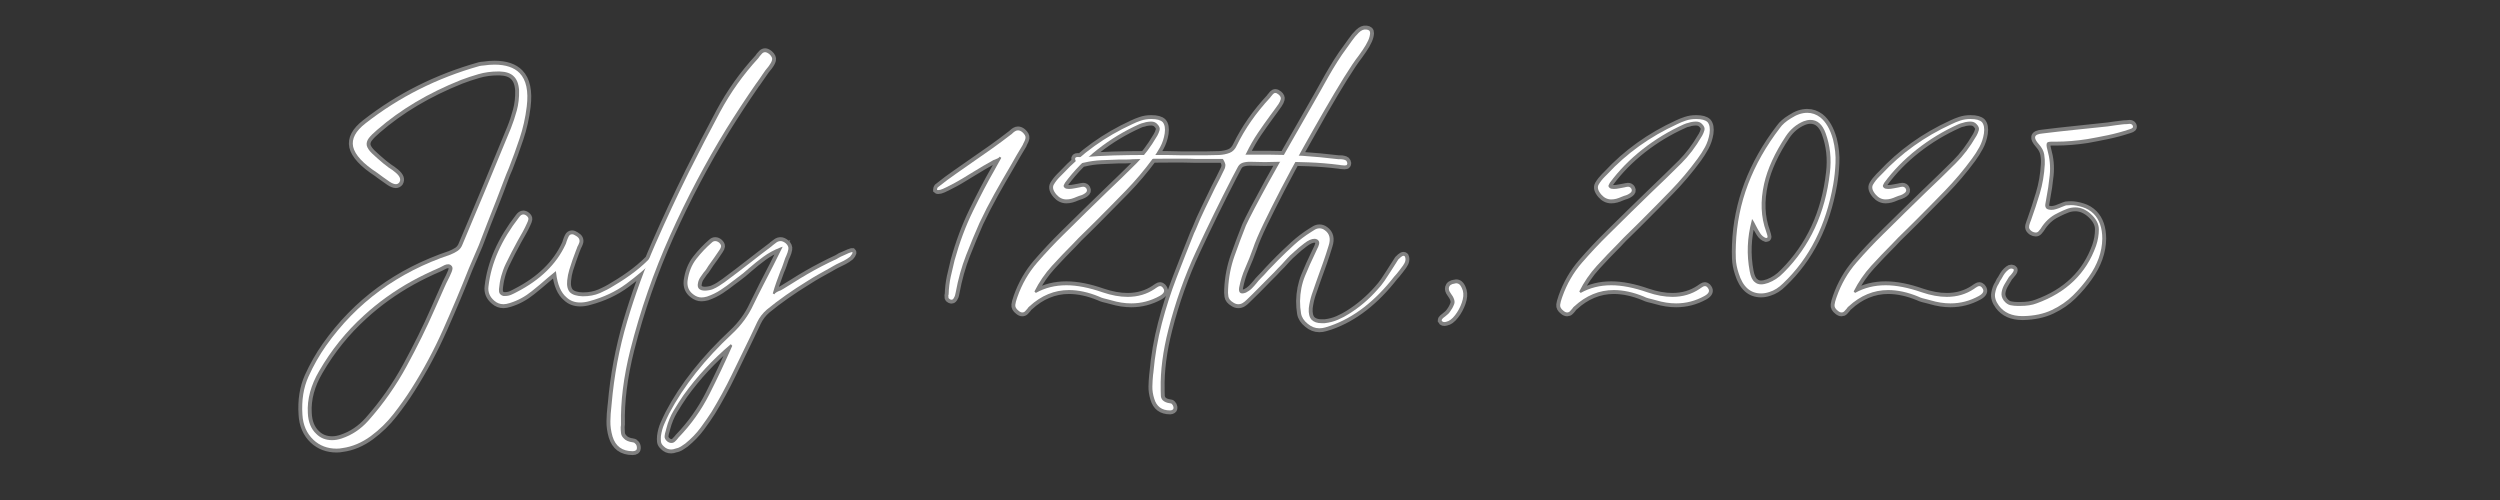
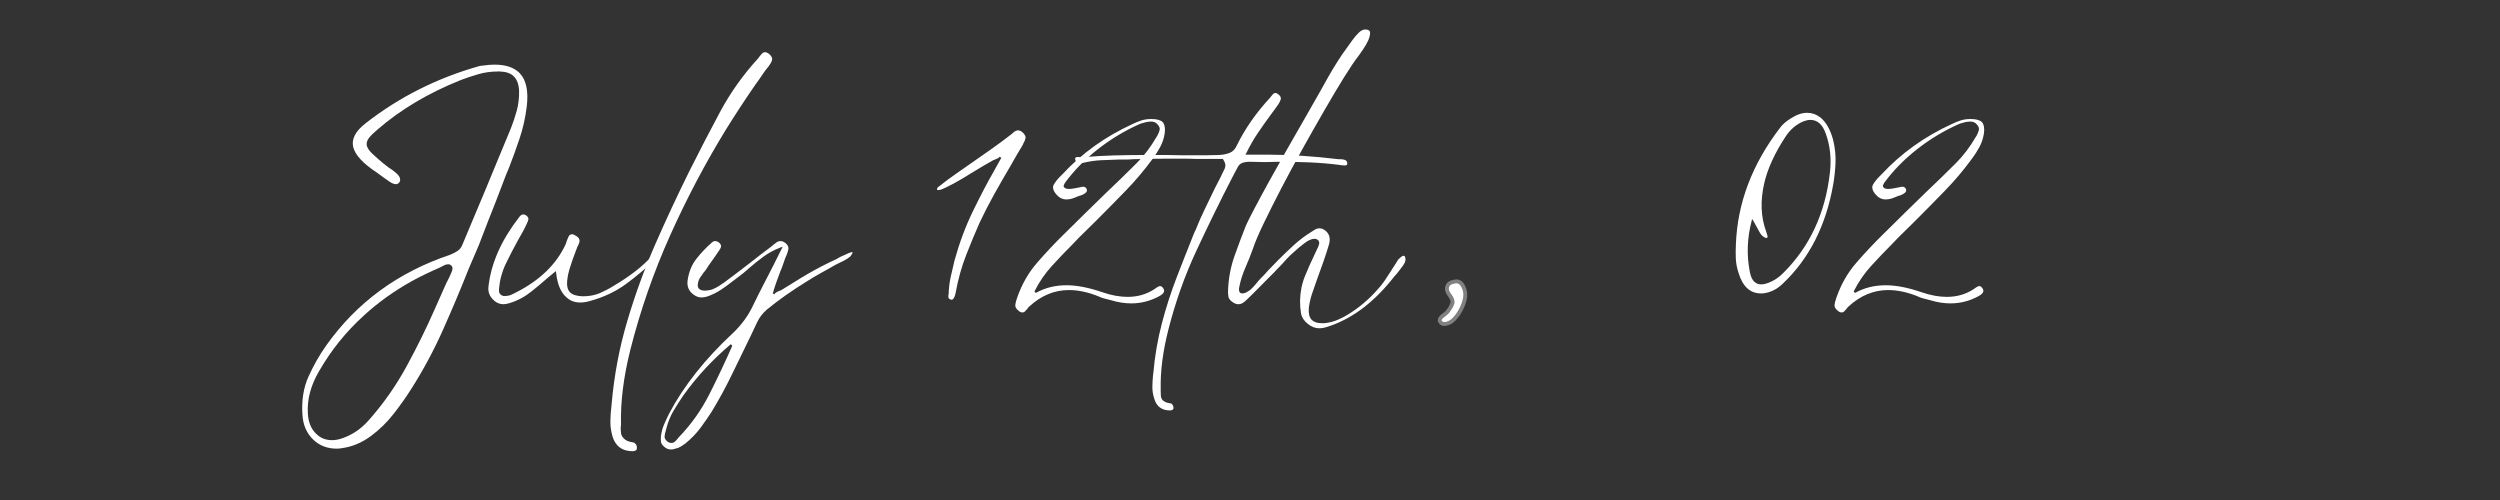
<svg xmlns="http://www.w3.org/2000/svg" width="1000" zoomAndPan="magnify" viewBox="0 0 750 150" height="200" preserveAspectRatio="xMidYMid meet" version="1.0">
  <rect x="0" y="0" width="750" height="150" fill="#333333" stroke="none" />
  <defs>
    <g />
  </defs>
-   <path stroke-linecap="butt" transform="matrix(0.75, 0, 0, 0.75, 61.514, 77.907)" fill="none" stroke-linejoin="miter" d="M 109.538 -5.876 L 105.554 3.416 C 102.382 11.437 98.965 19.557 95.293 27.781 C 91.647 36.005 87.403 43.932 82.575 51.562 C 80.382 55.046 77.976 58.447 75.356 61.765 C 72.757 65.088 69.726 68.025 66.257 70.588 C 62.627 73.244 58.845 74.827 54.923 75.343 C 54.163 75.494 53.408 75.567 52.653 75.567 C 48.965 75.567 45.871 74.406 43.361 72.083 C 40.653 69.499 39.184 66.135 38.965 61.989 C 38.58 56.255 39.382 51.176 41.371 46.749 C 43.382 42.327 45.71 38.234 48.366 34.473 C 60.59 17.182 77.163 5.02 98.09 -2.001 C 99.064 -2.391 100.022 -2.881 100.965 -3.469 C 101.903 -4.079 102.606 -5.027 103.064 -6.318 C 104.58 -9.855 106.069 -13.397 107.548 -16.938 C 109.022 -20.495 110.512 -24.053 112.028 -27.61 C 113.757 -31.756 115.476 -35.907 117.168 -40.053 C 118.866 -44.219 120.58 -48.376 122.314 -52.527 C 123.236 -54.792 124.028 -57.173 124.689 -59.662 C 125.371 -62.152 125.679 -64.834 125.606 -67.709 C 125.455 -70.272 124.736 -72.162 123.45 -73.376 C 122.246 -74.574 120.366 -75.209 117.804 -75.287 L 117.335 -75.287 C 114.46 -75.287 111.793 -74.928 109.345 -74.209 C 106.892 -73.506 104.569 -72.73 102.377 -71.886 C 89.325 -66.683 78.153 -60.048 68.861 -51.975 C 67.345 -50.683 66.231 -49.568 65.512 -48.626 C 64.793 -47.688 64.507 -46.719 64.653 -45.725 C 64.892 -44.745 65.595 -43.688 66.757 -42.542 C 67.939 -41.417 69.465 -40.063 71.345 -38.48 C 71.663 -38.256 71.981 -38.006 72.314 -37.73 C 72.647 -37.475 73.007 -37.199 73.392 -36.902 C 74.371 -36.292 75.309 -35.61 76.215 -34.855 C 77.116 -34.1 77.689 -33.381 77.929 -32.699 C 78.153 -32.11 78.075 -31.511 77.71 -30.902 C 77.319 -30.438 76.861 -30.209 76.325 -30.209 C 75.663 -30.209 74.83 -30.532 73.835 -31.178 C 72.861 -31.824 71.918 -32.485 71.017 -33.167 C 70.627 -33.464 70.241 -33.74 69.856 -33.995 C 69.486 -34.277 69.153 -34.522 68.861 -34.745 C 63.2 -38.449 59.991 -41.928 59.236 -45.173 C 58.554 -48.339 60.21 -51.475 64.215 -54.574 C 77.653 -65.063 92.835 -72.688 109.757 -77.443 C 110.054 -77.516 110.33 -77.574 110.59 -77.61 C 110.866 -77.647 111.111 -77.662 111.335 -77.662 C 112.918 -77.902 114.397 -78.022 115.757 -78.022 C 120.293 -78.022 123.647 -76.891 125.825 -74.62 C 128.481 -71.891 129.429 -67.433 128.673 -61.235 C 128.137 -56.792 127.189 -52.553 125.825 -48.516 C 124.481 -44.48 123.048 -40.532 121.538 -36.683 C 121.153 -35.85 120.804 -35.037 120.486 -34.245 C 120.194 -33.454 119.897 -32.678 119.606 -31.923 C 118.554 -29.048 117.476 -26.209 116.366 -23.407 C 115.278 -20.62 114.127 -17.719 112.913 -14.693 Z M 98.642 2.531 C 98.272 2.072 97.819 1.843 97.288 1.843 C 96.752 1.843 96.236 1.963 95.736 2.202 C 95.257 2.421 94.835 2.645 94.465 2.864 C 94.153 3.01 93.923 3.124 93.772 3.197 C 89.923 4.853 86.262 6.635 82.798 8.536 C 75.627 12.536 69.21 17.135 63.548 22.333 C 56.45 28.765 50.476 36.171 45.632 44.541 C 42.309 50.197 40.809 55.786 41.121 61.296 C 41.267 64.926 42.392 67.728 44.496 69.702 C 46.173 71.364 48.293 72.192 50.856 72.192 C 52.054 72.192 53.335 71.963 54.7 71.499 C 58.772 70.135 62.325 67.76 65.345 64.369 C 71.319 57.64 76.434 50.348 80.694 42.494 C 84.97 34.64 88.694 27.088 91.866 19.843 C 92.528 18.333 93.205 16.801 93.887 15.255 C 94.569 13.702 95.252 12.176 95.934 10.661 C 96.007 10.442 96.189 10.025 96.486 9.416 C 97.481 7.536 98.2 6.036 98.642 4.911 C 99.101 3.77 99.101 2.973 98.642 2.531 Z M 180.194 -1.891 C 180.512 -1.673 180.668 -1.449 180.668 -1.23 C 180.741 -0.99 180.512 -0.61 179.976 -0.094 C 176.512 3.317 172.673 6.572 168.47 9.666 C 164.288 12.765 159.403 15.062 153.814 16.551 C 152.522 16.942 151.278 17.135 150.08 17.135 C 147.887 17.135 146.075 16.452 144.632 15.088 C 142.366 13.208 140.965 9.963 140.429 5.353 L 140.319 4.551 L 137.059 7.291 C 135.986 8.192 134.929 9.098 133.877 9.999 C 132.825 10.9 131.767 11.77 130.694 12.598 C 127.986 14.791 125.048 16.38 121.877 17.353 C 120.882 17.666 120.048 17.827 119.387 17.827 C 118.022 17.827 116.814 17.364 115.762 16.442 C 113.866 14.859 113.069 12.932 113.387 10.661 C 114.434 1.39 118.512 -7.818 125.606 -16.964 C 126.142 -17.719 126.705 -18.1 127.293 -18.1 C 127.757 -18.1 128.21 -17.902 128.653 -17.516 C 129.184 -17.074 129.413 -16.62 129.34 -16.162 C 129.267 -15.719 129.085 -15.193 128.788 -14.584 C 128.252 -13.37 127.663 -12.199 127.017 -11.074 C 126.371 -9.949 125.71 -8.777 125.028 -7.563 C 123.366 -4.537 121.783 -1.459 120.272 1.676 C 118.757 4.812 117.856 8.182 117.559 11.796 C 117.559 12.109 117.58 12.463 117.616 12.848 C 117.653 13.218 117.83 13.546 118.142 13.843 C 118.512 14.228 118.923 14.463 119.387 14.536 C 119.606 14.536 119.83 14.536 120.048 14.536 C 120.882 14.536 121.689 14.369 122.486 14.036 C 123.278 13.687 124.012 13.317 124.694 12.932 C 134.059 8.098 140.559 1.76 144.189 -6.094 C 144.34 -6.318 144.486 -6.73 144.632 -7.339 C 144.856 -8.022 145.111 -8.657 145.408 -9.245 C 145.72 -9.855 146.184 -10.162 146.793 -10.162 C 147.236 -10.162 147.72 -9.975 148.257 -9.605 C 148.939 -9.219 149.392 -8.808 149.611 -8.365 C 149.851 -7.829 149.871 -7.292 149.668 -6.761 C 149.481 -6.24 149.241 -5.719 148.95 -5.183 C 148.877 -4.886 148.772 -4.62 148.642 -4.381 C 148.533 -4.162 148.439 -3.938 148.366 -3.719 C 148.147 -3.11 147.918 -2.48 147.673 -1.839 C 147.455 -1.193 147.236 -0.574 147.012 0.015 C 146.554 1.307 146.111 2.635 145.684 3.999 C 145.278 5.364 145.002 6.791 144.856 8.286 C 144.632 10.406 145.012 11.999 145.991 13.067 C 146.965 14.046 148.663 14.572 151.08 14.645 C 153.658 14.645 155.944 14.213 157.934 13.343 C 159.944 12.478 161.778 11.51 163.439 10.442 C 169.856 6.661 174.877 2.77 178.512 -1.23 C 178.585 -1.303 178.694 -1.449 178.84 -1.673 C 179.137 -2.037 179.366 -2.225 179.533 -2.225 C 179.679 -2.225 179.903 -2.115 180.194 -1.891 Z M 225.731 -82.199 C 226.637 -81.37 226.996 -80.594 226.814 -79.876 C 226.627 -79.157 226.194 -78.344 225.512 -77.443 C 224.611 -76.391 223.762 -75.256 222.97 -74.042 C 222.173 -72.844 221.366 -71.673 220.533 -70.527 C 220.444 -70.454 220.377 -70.381 220.34 -70.308 C 220.304 -70.235 220.246 -70.162 220.173 -70.084 C 216.101 -64.188 212.21 -58.261 208.507 -52.303 C 200.21 -38.792 192.731 -24.631 186.08 -9.829 C 179.439 4.973 174.121 20.27 170.121 36.051 C 167.392 46.926 166.147 56.853 166.387 65.833 C 166.387 66.218 166.351 66.598 166.278 66.968 C 166.278 67.796 166.314 68.588 166.387 69.343 C 166.46 70.098 166.804 70.781 167.413 71.39 C 168.168 72.296 169.45 72.859 171.257 73.077 C 171.548 73.077 171.809 73.234 172.028 73.546 C 172.418 73.843 172.647 74.296 172.72 74.9 C 172.793 75.583 172.663 76.036 172.335 76.26 C 171.986 76.478 171.585 76.588 171.142 76.588 L 171.033 76.588 C 166.866 76.588 164.184 74.624 162.986 70.697 C 162.377 68.598 162.09 66.562 162.132 64.588 C 162.168 62.635 162.293 60.708 162.517 58.807 L 162.653 57.676 C 163.632 46.353 165.689 35.385 168.819 24.765 C 171.955 14.166 175.71 3.869 180.075 -6.12 C 184.465 -16.136 189.002 -25.86 193.684 -35.298 C 197.684 -43.318 201.778 -51.235 205.96 -59.053 C 210.163 -66.87 215.278 -74.058 221.309 -80.62 C 221.382 -80.772 221.575 -81.037 221.887 -81.423 C 222.184 -81.792 222.496 -82.141 222.83 -82.475 C 223.179 -82.824 223.585 -83.001 224.048 -83.001 C 224.491 -83.001 225.054 -82.735 225.731 -82.199 Z M 258.923 -3.027 C 259.069 -2.881 259.007 -2.594 258.731 -2.167 C 258.47 -1.761 258.231 -1.449 258.012 -1.23 C 257.257 -0.62 256.408 -0.068 255.465 0.432 C 254.528 0.911 253.569 1.38 252.59 1.843 C 252.132 2.062 251.668 2.312 251.21 2.588 C 250.767 2.848 250.351 3.088 249.965 3.307 C 248.45 4.135 246.96 4.968 245.486 5.796 C 244.028 6.624 242.58 7.499 241.142 8.421 C 234.871 12.26 229.397 16.103 224.715 19.952 C 223.059 21.39 221.778 23.062 220.871 24.958 L 218.132 30.713 C 215.72 35.708 213.267 40.77 210.778 45.895 C 208.288 51.036 205.569 56.025 202.621 60.853 C 201.423 62.734 199.976 64.827 198.278 67.13 C 196.564 69.437 194.502 71.577 192.085 73.546 C 191.569 73.916 190.986 74.301 190.34 74.708 C 189.694 75.135 188.96 75.421 188.132 75.567 C 187.522 75.807 186.95 75.926 186.413 75.926 C 185.293 75.926 184.314 75.51 183.486 74.682 C 182.804 74.072 182.423 73.447 182.351 72.801 C 182.278 72.156 182.278 71.416 182.351 70.588 C 182.569 68.853 183.007 67.249 183.647 65.775 C 184.293 64.301 184.96 62.89 185.642 61.546 C 191.45 50.52 199.903 39.827 211.002 29.468 C 214.559 26.15 217.314 22.38 219.267 18.156 C 220.559 15.505 221.877 12.859 223.22 10.218 C 224.585 7.583 225.95 4.937 227.314 2.286 L 231.048 -5.183 L 230.028 -4.85 C 227.538 -3.855 225.288 -2.62 223.278 -1.147 C 221.288 0.312 219.387 1.833 217.58 3.416 C 216.825 4.098 216.048 4.765 215.257 5.411 C 214.465 6.051 213.653 6.682 212.825 7.291 L 211.002 8.645 C 209.486 9.843 207.903 10.994 206.241 12.098 C 204.585 13.187 202.778 14.072 200.825 14.755 C 199.991 14.978 199.236 15.088 198.554 15.088 C 197.413 15.088 196.314 14.671 195.262 13.843 C 193.533 12.572 192.778 10.801 192.996 8.536 C 193.46 5.051 194.627 2.098 196.507 -0.313 C 198.387 -2.73 200.465 -4.917 202.731 -6.87 C 203.116 -7.256 203.569 -7.449 204.085 -7.449 C 204.621 -7.449 205.158 -7.219 205.689 -6.761 C 206.205 -6.24 206.444 -5.772 206.408 -5.35 C 206.371 -4.943 206.168 -4.475 205.798 -3.938 C 205.413 -3.402 205.054 -2.87 204.72 -2.334 C 204.392 -1.818 204.033 -1.292 203.642 -0.756 C 203.111 -0.001 202.575 0.734 202.038 1.452 C 201.522 2.171 201.033 2.911 200.575 3.666 C 200.429 3.89 200.262 4.13 200.075 4.385 C 199.892 4.645 199.679 4.89 199.439 5.13 C 198.996 5.739 198.554 6.385 198.111 7.067 C 197.653 7.734 197.345 8.478 197.2 9.307 C 196.96 10.301 197.069 11.057 197.533 11.577 C 198.069 12.109 198.861 12.38 199.908 12.38 C 200.444 12.38 201.007 12.322 201.595 12.213 C 202.205 12.098 202.705 11.963 203.09 11.796 C 203.996 11.426 204.825 11.005 205.58 10.525 C 206.335 10.025 207.09 9.51 207.845 8.978 C 209.58 7.687 211.314 6.385 213.048 5.077 C 214.778 3.749 216.476 2.442 218.132 1.15 C 219.496 0.098 220.882 -0.969 222.283 -2.058 C 223.684 -3.162 225.059 -4.204 226.403 -5.183 C 226.642 -5.329 226.908 -5.563 227.205 -5.876 C 227.663 -6.24 228.137 -6.594 228.616 -6.923 C 229.111 -7.277 229.668 -7.449 230.272 -7.449 C 230.866 -7.449 231.538 -7.147 232.293 -6.537 C 233.121 -5.782 233.465 -4.99 233.314 -4.162 C 233.168 -3.329 232.913 -2.501 232.543 -1.673 C 232.304 -1.209 232.147 -0.87 232.069 -0.647 C 231.778 0.255 231.47 1.14 231.158 2.01 C 230.866 2.874 230.522 3.723 230.137 4.551 C 229.621 5.989 229.095 7.447 228.559 8.921 C 228.028 10.395 227.538 11.926 227.095 13.51 L 227.757 13.843 C 227.851 13.546 228.173 13.255 228.726 12.958 C 229.298 12.645 229.814 12.416 230.272 12.265 C 230.788 11.952 231.121 11.76 231.267 11.687 L 235.142 9.307 C 238.918 6.895 242.772 4.671 246.7 2.645 C 248.731 1.572 250.731 0.588 252.7 -0.313 C 252.923 -0.464 253.179 -0.61 253.476 -0.756 C 253.788 -0.907 254.059 -1.063 254.278 -1.23 C 255.033 -1.522 255.752 -1.839 256.434 -2.167 C 257.116 -2.516 257.835 -2.803 258.59 -3.027 C 258.741 -3.027 258.851 -3.027 258.923 -3.027 Z M 189.377 71.171 C 194.351 66.025 198.465 60.244 201.71 53.833 C 204.97 47.416 208.033 40.963 210.887 34.473 L 210.335 33.781 C 203.075 39.9 196.767 46.697 191.418 54.161 C 190.059 56.135 188.736 58.192 187.465 60.327 C 186.173 62.484 185.189 64.89 184.507 67.546 C 184.434 67.77 184.361 68.062 184.288 68.432 C 184.048 69.114 183.887 69.833 183.814 70.588 C 183.741 71.343 184.121 72.062 184.95 72.744 C 185.486 73.135 186.017 73.327 186.554 73.327 C 187.069 73.327 187.522 73.15 187.908 72.801 C 188.278 72.468 188.616 72.109 188.934 71.723 C 189.153 71.426 189.298 71.244 189.377 71.171 Z M 298.679 15.999 C 298.439 15.999 298.246 15.963 298.101 15.89 C 297.658 15.666 297.418 15.463 297.382 15.281 C 297.345 15.077 297.325 14.755 297.325 14.312 L 297.434 13.843 C 297.512 11.426 297.788 9.088 298.267 6.817 C 298.762 4.551 299.278 2.369 299.814 0.265 C 301.767 -6.834 304.241 -13.443 307.226 -19.563 C 310.21 -25.683 313.022 -31.048 315.658 -35.657 L 318.507 -40.745 L 317.819 -41.188 C 317.741 -40.964 317.512 -40.766 317.127 -40.579 C 316.757 -40.397 316.377 -40.23 315.991 -40.084 C 315.476 -39.917 315.142 -39.761 314.996 -39.61 C 313.778 -38.928 312.543 -38.23 311.293 -37.511 C 310.054 -36.792 308.83 -36.053 307.611 -35.298 C 306.856 -34.855 306.085 -34.386 305.288 -33.886 C 304.496 -33.407 303.72 -32.938 302.965 -32.475 C 301.991 -31.87 300.965 -31.277 299.897 -30.709 C 298.845 -30.152 297.793 -29.61 296.746 -29.074 C 296.45 -28.928 295.923 -28.678 295.168 -28.329 C 294.413 -27.995 293.767 -27.829 293.231 -27.829 C 293.012 -27.829 292.866 -27.87 292.788 -27.943 C 292.788 -27.943 292.788 -27.98 292.788 -28.053 C 292.788 -28.126 292.83 -28.318 292.903 -28.631 C 292.976 -28.855 293.194 -29.074 293.564 -29.298 C 295.83 -31.12 298.173 -32.865 300.59 -34.522 C 303.002 -36.183 305.382 -37.844 307.726 -39.501 C 310.158 -41.162 312.616 -42.876 315.106 -44.647 C 317.595 -46.433 320.012 -48.23 322.351 -50.037 C 322.502 -50.11 322.72 -50.298 323.017 -50.589 C 323.33 -50.902 323.668 -51.173 324.038 -51.391 C 324.429 -51.615 324.804 -51.725 325.173 -51.725 C 325.783 -51.725 326.392 -51.464 326.996 -50.949 C 327.903 -50.12 328.298 -49.365 328.189 -48.683 C 328.075 -48.001 327.752 -47.209 327.22 -46.303 L 327.111 -45.975 C 326.278 -44.61 325.47 -43.245 324.673 -41.881 C 323.882 -40.516 323.106 -39.162 322.351 -37.813 C 320.158 -34.11 317.981 -30.329 315.825 -26.475 C 313.689 -22.626 311.668 -18.699 309.767 -14.693 C 308.038 -10.766 306.257 -6.485 304.434 -1.839 C 302.627 2.807 301.236 7.775 300.257 13.067 C 300.184 13.437 300.111 13.796 300.038 14.145 C 299.96 14.478 299.851 14.755 299.705 14.978 C 299.392 15.661 299.048 15.999 298.679 15.999 Z M 326.866 21.088 C 326.423 21.088 325.939 20.869 325.403 20.426 C 324.423 19.671 323.991 18.874 324.101 18.046 C 324.215 17.218 324.423 16.385 324.741 15.557 L 324.96 14.864 C 326.767 9.739 329.387 5.197 332.814 1.234 C 336.262 -2.751 339.83 -6.548 343.517 -10.162 L 344.429 -11.074 C 347.158 -13.782 349.856 -16.438 352.533 -19.037 C 355.205 -21.657 357.903 -24.282 360.632 -26.917 C 362.679 -28.891 364.7 -30.834 366.689 -32.756 C 368.7 -34.688 370.679 -36.636 372.637 -38.589 C 375.585 -41.537 378.267 -45.089 380.684 -49.235 L 380.903 -49.594 C 381.293 -50.261 381.595 -50.985 381.814 -51.782 C 382.038 -52.574 381.731 -53.391 380.903 -54.24 C 380.293 -54.907 379.465 -55.235 378.413 -55.235 C 378.121 -55.235 377.798 -55.219 377.444 -55.183 C 377.116 -55.147 376.757 -55.089 376.366 -55.016 C 376.002 -54.943 375.741 -54.865 375.595 -54.792 C 375.205 -54.719 374.84 -54.626 374.486 -54.516 C 374.158 -54.407 373.84 -54.266 373.548 -54.105 C 367.647 -51.464 362.147 -48.147 357.038 -44.147 C 351.95 -40.147 347.601 -35.693 343.986 -30.792 C 343.84 -30.475 343.684 -30.162 343.517 -29.85 C 343.366 -29.553 343.413 -29.261 343.653 -28.964 C 343.877 -28.673 344.168 -28.485 344.538 -28.412 C 344.923 -28.339 345.267 -28.303 345.564 -28.303 C 346.246 -28.303 347.017 -28.391 347.887 -28.579 C 348.752 -28.761 349.45 -28.891 349.986 -28.964 L 350.429 -29.074 C 350.741 -29.152 351.012 -29.188 351.231 -29.188 C 351.84 -29.188 352.293 -28.928 352.585 -28.412 C 352.976 -27.73 352.788 -27.12 352.033 -26.589 C 351.496 -26.219 351.002 -25.949 350.538 -25.787 C 350.246 -25.709 349.939 -25.62 349.627 -25.506 C 349.33 -25.397 349.002 -25.266 348.632 -25.12 C 347.95 -24.808 347.267 -24.558 346.585 -24.376 C 345.903 -24.188 345.22 -24.1 344.538 -24.1 C 343.028 -24.1 341.71 -24.745 340.585 -26.032 C 339.22 -27.62 338.861 -28.954 339.507 -30.042 C 340.153 -31.131 340.96 -32.173 341.939 -33.167 C 342.163 -33.391 342.345 -33.574 342.491 -33.719 C 342.658 -33.87 342.814 -34.027 342.965 -34.193 C 350.741 -42.563 360.069 -49.245 370.95 -54.24 C 372.002 -54.756 373.142 -55.219 374.377 -55.626 C 375.632 -56.048 376.976 -56.261 378.413 -56.261 C 378.413 -56.261 378.434 -56.261 378.47 -56.261 C 378.507 -56.261 378.528 -56.261 378.528 -56.261 C 380.72 -56.261 382.231 -55.844 383.059 -55.016 C 383.892 -54.037 384.158 -52.527 383.861 -50.48 C 383.548 -48.527 382.939 -46.719 382.038 -45.058 C 381.132 -43.402 380.158 -41.85 379.106 -40.412 C 375.767 -35.881 372.137 -31.594 368.21 -27.553 C 364.283 -23.516 360.392 -19.574 356.538 -15.719 C 355.34 -14.501 354.153 -13.324 352.976 -12.178 C 351.814 -11.053 350.621 -9.891 349.408 -8.693 L 347.278 -6.428 C 344.403 -3.553 341.559 -0.584 338.757 2.478 C 335.976 5.52 333.632 8.932 331.736 12.708 L 332.314 13.291 C 335.95 11.244 340.022 10.218 344.538 10.218 C 348.778 10.218 353.616 11.171 359.059 13.067 C 362.595 14.265 365.913 14.864 369.012 14.864 C 373.085 14.864 376.71 13.807 379.882 11.687 L 380.351 11.353 C 380.569 11.208 380.83 11.041 381.127 10.859 C 381.439 10.656 381.741 10.551 382.038 10.551 C 382.184 10.551 382.371 10.619 382.59 10.744 C 382.83 10.859 383.059 11.098 383.283 11.463 C 384.038 12.536 383.548 13.557 381.814 14.536 C 378.257 16.489 374.481 17.468 370.476 17.468 C 367.913 17.468 365.231 17.051 362.429 16.223 L 361.184 15.89 C 360.595 15.744 359.996 15.593 359.387 15.447 C 358.783 15.281 358.173 15.051 357.564 14.755 C 353.34 13.02 349.34 12.156 345.564 12.156 C 339.757 12.156 334.47 14.343 329.715 18.708 C 329.476 18.859 329.21 19.161 328.913 19.624 C 328.621 20.01 328.314 20.353 328.002 20.645 C 327.705 20.942 327.33 21.088 326.866 21.088 Z M 456.444 -39.61 C 456.684 -39.391 456.84 -39.048 456.913 -38.589 C 456.913 -38.365 456.851 -38.162 456.72 -37.98 C 456.611 -37.798 456.298 -37.704 455.783 -37.704 C 455.559 -37.704 455.309 -37.725 455.033 -37.761 C 454.778 -37.798 454.538 -37.813 454.314 -37.813 L 453.736 -37.923 C 449.585 -38.443 445.491 -38.772 441.455 -38.923 C 437.418 -39.084 433.512 -39.167 429.731 -39.167 L 423.95 -39.058 C 422.976 -39.058 421.97 -39.079 420.939 -39.115 C 419.923 -39.152 418.929 -39.167 417.95 -39.167 C 416.736 -39.167 415.71 -39.011 414.882 -38.699 C 414.054 -38.402 413.413 -37.766 412.97 -36.792 L 410.929 -32.917 C 406.022 -23.407 401.231 -13.626 396.548 -3.579 C 391.866 6.452 388.121 16.978 385.319 27.999 C 383.127 36.614 382.111 44.499 382.278 51.671 C 382.278 51.989 382.278 52.291 382.278 52.588 C 382.278 53.27 382.293 53.906 382.335 54.494 C 382.371 55.103 382.611 55.676 383.054 56.208 C 383.736 56.89 384.757 57.307 386.121 57.452 C 386.418 57.452 386.637 57.562 386.783 57.786 C 387.101 58.098 387.293 58.478 387.366 58.921 C 387.439 59.452 387.33 59.812 387.033 59.999 C 386.72 60.202 386.418 60.301 386.121 60.301 L 386.012 60.301 C 382.673 60.301 380.554 58.718 379.653 55.546 C 379.132 53.869 378.892 52.255 378.929 50.708 C 378.97 49.156 379.059 47.635 379.21 46.145 L 379.319 45.228 C 379.929 38.426 381.059 31.853 382.72 25.515 C 384.377 19.171 386.361 13.02 388.663 7.067 C 390.97 1.093 393.293 -4.803 395.632 -10.631 L 396.298 -12.094 C 397.439 -14.954 398.684 -17.756 400.033 -20.501 C 401.397 -23.266 402.72 -26.016 404.012 -28.745 C 404.694 -30.032 405.351 -31.313 405.976 -32.589 C 406.621 -33.876 407.246 -35.157 407.856 -36.433 C 408.007 -36.818 408.095 -37.251 408.132 -37.73 C 408.168 -38.23 407.892 -39.011 407.304 -40.084 L 407.085 -40.303 L 406.835 -40.303 C 405.173 -40.303 403.481 -40.303 401.746 -40.303 C 400.012 -40.303 398.278 -40.303 396.548 -40.303 C 394.793 -40.376 393.033 -40.412 391.267 -40.412 C 389.496 -40.412 387.705 -40.412 385.897 -40.412 C 380.293 -40.412 375.345 -40.339 371.048 -40.193 C 370.147 -40.12 369.241 -40.084 368.34 -40.084 C 367.434 -40.084 366.522 -40.084 365.601 -40.084 C 363.262 -39.99 360.903 -39.886 358.522 -39.777 C 356.142 -39.667 353.866 -39.344 351.694 -38.808 C 351.012 -38.662 350.439 -38.589 349.976 -38.589 C 349.444 -38.589 348.991 -38.709 348.621 -38.949 C 348.403 -39.167 348.215 -39.548 348.069 -40.084 C 347.903 -40.745 348.236 -41.079 349.064 -41.079 C 349.231 -41.079 349.543 -41.058 350.007 -41.022 C 350.45 -40.985 350.668 -40.964 350.668 -40.964 L 351.002 -40.964 C 355.22 -41.355 359.397 -41.605 363.528 -41.714 C 367.637 -41.824 371.319 -41.881 374.564 -41.881 C 376.293 -41.881 378.054 -41.881 379.845 -41.881 C 381.611 -41.881 383.366 -41.881 385.095 -41.881 C 386.83 -41.808 388.59 -41.766 390.382 -41.766 C 392.147 -41.766 393.903 -41.766 395.632 -41.766 C 397.293 -41.766 398.955 -41.766 400.611 -41.766 C 402.272 -41.766 403.929 -41.808 405.59 -41.881 C 407.173 -41.954 408.585 -42.23 409.819 -42.709 C 411.075 -43.209 412.043 -44.209 412.726 -45.725 C 415.97 -52.381 420.392 -58.719 425.996 -64.751 C 426.069 -64.917 426.22 -65.11 426.439 -65.329 C 426.663 -65.626 426.903 -65.917 427.158 -66.214 C 427.434 -66.527 427.757 -66.683 428.127 -66.683 C 428.512 -66.683 428.976 -66.454 429.512 -65.995 C 430.173 -65.402 430.434 -64.803 430.283 -64.199 C 430.137 -63.589 429.835 -62.943 429.371 -62.261 C 428.783 -61.433 428.22 -60.636 427.684 -59.881 C 427.153 -59.126 426.627 -58.407 426.111 -57.725 C 424.45 -55.475 422.783 -53.115 421.101 -50.647 C 419.444 -48.193 417.903 -45.501 416.486 -42.568 L 416.127 -41.99 L 426.22 -41.99 C 434.22 -41.99 443.283 -41.391 453.403 -40.193 C 453.548 -40.193 453.809 -40.193 454.179 -40.193 C 454.564 -40.193 454.96 -40.147 455.366 -40.053 C 455.788 -39.98 456.147 -39.834 456.444 -39.61 Z M 479.908 -1.339 C 480.423 -0.272 480.194 0.947 479.215 2.312 C 478.241 3.656 477.371 4.781 476.616 5.687 C 476.158 6.145 475.851 6.489 475.705 6.708 C 467.996 16.609 459.507 23.182 450.236 26.426 C 449.554 26.645 448.835 26.869 448.08 27.088 C 447.325 27.327 446.533 27.447 445.7 27.447 C 444.043 27.447 442.491 26.838 441.054 25.624 C 439.543 24.426 438.647 23.051 438.371 21.505 C 438.116 19.952 437.986 18.307 437.986 16.551 C 438.059 12.942 438.715 9.603 439.95 6.541 C 441.205 3.484 442.548 0.478 443.986 -2.475 L 444.897 -4.381 C 445.121 -4.766 445.34 -5.339 445.564 -6.094 C 445.804 -6.85 445.653 -7.449 445.121 -7.891 C 444.752 -8.204 444.298 -8.365 443.767 -8.365 C 442.642 -8.365 441.304 -7.772 439.757 -6.594 C 438.205 -5.433 436.825 -4.282 435.606 -3.136 L 435.387 -2.917 C 434.481 -2.157 433.637 -1.35 432.84 -0.48 C 432.048 0.385 431.272 1.234 430.517 2.062 C 430.059 2.525 429.58 3.005 429.08 3.499 C 428.601 3.978 428.132 4.489 427.668 5.02 L 425.293 7.4 C 423.871 8.838 422.444 10.296 421.007 11.77 C 419.569 13.223 418.095 14.671 416.58 16.109 C 416.137 16.572 415.653 16.968 415.116 17.301 C 414.58 17.65 413.97 17.827 413.288 17.827 C 412.611 17.827 411.934 17.593 411.272 17.135 C 410.127 16.452 409.486 15.64 409.335 14.702 C 409.189 13.76 409.153 12.755 409.226 11.687 C 409.444 7.077 410.293 2.697 411.767 -1.449 C 413.246 -5.6 414.772 -9.673 416.361 -13.673 C 416.97 -15.037 418.085 -17.266 419.705 -20.365 C 421.33 -23.464 423.246 -27.027 425.46 -31.068 C 427.689 -35.105 430.048 -39.308 432.538 -43.678 C 435.043 -48.063 437.45 -52.261 439.757 -56.261 C 442.059 -60.261 444.059 -63.772 445.757 -66.798 C 447.455 -69.818 448.679 -72.011 449.434 -73.376 C 450.559 -75.329 451.72 -77.266 452.918 -79.183 C 454.137 -81.12 455.423 -82.99 456.788 -84.798 C 457.252 -85.407 457.897 -86.308 458.726 -87.506 C 459.554 -88.725 460.476 -89.824 461.491 -90.798 C 462.507 -91.792 463.512 -92.219 464.507 -92.074 C 465.554 -91.98 466.064 -91.501 466.028 -90.631 C 465.991 -89.766 465.741 -88.808 465.278 -87.756 C 464.689 -86.464 463.97 -85.214 463.121 -83.995 C 462.293 -82.798 461.767 -82.053 461.548 -81.756 C 459.96 -79.709 457.96 -76.74 455.543 -72.85 C 453.132 -68.964 450.486 -64.527 447.611 -59.553 C 444.752 -54.574 441.83 -49.402 438.84 -44.037 C 435.856 -38.673 433.033 -33.438 430.382 -28.329 C 427.746 -23.24 425.423 -18.62 423.413 -14.475 C 421.418 -10.329 420.012 -7.001 419.179 -4.49 C 418.278 -1.928 417.257 0.635 416.111 3.197 C 414.986 5.76 414.168 8.406 413.647 11.135 C 413.486 12.109 413.595 12.791 413.981 13.182 C 414.205 13.4 414.507 13.51 414.892 13.51 C 415.262 13.51 415.752 13.4 416.361 13.182 C 417.262 12.718 418.054 12.145 418.736 11.463 C 419.418 10.781 420.064 10.062 420.673 9.307 C 420.897 9.015 421.137 8.718 421.392 8.421 C 421.668 8.109 421.955 7.807 422.252 7.51 C 422.783 6.973 423.309 6.432 423.825 5.88 C 424.361 5.307 424.897 4.718 425.429 4.109 C 426.022 3.499 426.637 2.853 427.283 2.171 C 427.929 1.489 428.554 0.853 429.163 0.265 L 429.496 -0.094 C 431.47 -2.048 433.507 -3.985 435.606 -5.902 C 437.726 -7.839 439.996 -9.563 442.408 -11.074 C 442.871 -11.37 443.377 -11.683 443.929 -12.011 C 444.502 -12.365 445.132 -12.537 445.809 -12.537 C 446.569 -12.537 447.288 -12.282 447.97 -11.766 C 449.851 -10.402 450.335 -8.355 449.434 -5.626 C 448.752 -3.36 448.033 -1.147 447.278 1.01 C 446.522 3.15 445.767 5.244 445.012 7.291 L 444.455 8.864 C 443.851 10.525 443.257 12.218 442.689 13.952 C 442.116 15.687 441.72 17.505 441.496 19.4 C 441.351 21.52 441.726 23.072 442.632 24.046 C 443.533 24.952 444.861 25.4 446.611 25.4 C 446.981 25.4 447.397 25.4 447.856 25.4 C 449.814 25.182 451.601 24.713 453.22 23.994 C 454.845 23.275 456.304 22.499 457.59 21.671 C 461.814 19.015 465.632 15.77 469.038 11.937 C 470.017 10.864 470.923 9.734 471.752 8.536 C 472.58 7.317 473.371 6.109 474.127 4.911 C 474.663 4.083 475.189 3.249 475.705 2.421 C 476.241 1.572 476.772 0.734 477.309 -0.094 C 477.533 -0.313 477.845 -0.61 478.252 -0.98 C 478.673 -1.365 479.069 -1.558 479.439 -1.558 C 479.606 -1.558 479.762 -1.485 479.908 -1.339 Z M 479.908 -1.339 " stroke="#808080" stroke-width="3.115" stroke-opacity="1" stroke-miterlimit="4" />
-   <path stroke-linecap="butt" transform="matrix(0.75, 0, 0, 0.75, 61.514, 77.907)" fill="none" stroke-linejoin="miter" d="M 544.809 21.088 C 544.366 21.088 543.877 20.869 543.34 20.426 C 542.366 19.671 541.934 18.874 542.043 18.046 C 542.153 17.218 542.366 16.385 542.679 15.557 L 542.897 14.864 C 544.705 9.739 547.325 5.197 550.752 1.234 C 554.2 -2.751 557.767 -6.548 561.455 -10.162 L 562.366 -11.074 C 565.095 -13.782 567.798 -16.438 570.47 -19.037 C 573.142 -21.657 575.845 -24.282 578.575 -26.917 C 580.621 -28.891 582.637 -30.834 584.627 -32.756 C 586.637 -34.688 588.621 -36.636 590.575 -38.589 C 593.522 -41.537 596.205 -45.089 598.621 -49.235 L 598.845 -49.594 C 599.231 -50.261 599.533 -50.985 599.757 -51.782 C 599.976 -52.574 599.674 -53.391 598.845 -54.24 C 598.236 -54.907 597.403 -55.235 596.356 -55.235 C 596.059 -55.235 595.736 -55.219 595.387 -55.183 C 595.054 -55.147 594.694 -55.089 594.309 -55.016 C 593.939 -54.943 593.679 -54.865 593.533 -54.792 C 593.147 -54.719 592.778 -54.626 592.429 -54.516 C 592.095 -54.407 591.783 -54.266 591.486 -54.105 C 585.59 -51.464 580.085 -48.147 574.976 -44.147 C 569.887 -40.147 565.538 -35.693 561.923 -30.792 C 561.778 -30.475 561.621 -30.162 561.455 -29.85 C 561.309 -29.553 561.356 -29.261 561.595 -28.964 C 561.814 -28.673 562.111 -28.485 562.481 -28.412 C 562.866 -28.339 563.205 -28.303 563.502 -28.303 C 564.184 -28.303 564.96 -28.391 565.825 -28.579 C 566.689 -28.761 567.392 -28.891 567.923 -28.964 L 568.366 -29.074 C 568.684 -29.152 568.95 -29.188 569.168 -29.188 C 569.778 -29.188 570.231 -28.928 570.528 -28.412 C 570.913 -27.73 570.731 -27.12 569.97 -26.589 C 569.439 -26.219 568.939 -25.949 568.481 -25.787 C 568.184 -25.709 567.882 -25.62 567.564 -25.506 C 567.272 -25.397 566.939 -25.266 566.569 -25.12 C 565.887 -24.808 565.205 -24.558 564.522 -24.376 C 563.84 -24.188 563.158 -24.1 562.481 -24.1 C 560.965 -24.1 559.647 -24.745 558.522 -26.032 C 557.158 -27.62 556.798 -28.954 557.444 -30.042 C 558.09 -31.131 558.903 -32.173 559.877 -33.167 C 560.101 -33.391 560.283 -33.574 560.434 -33.719 C 560.595 -33.87 560.757 -34.027 560.903 -34.193 C 568.684 -42.563 578.012 -49.245 588.887 -54.24 C 589.939 -54.756 591.08 -55.219 592.314 -55.626 C 593.569 -56.048 594.918 -56.261 596.356 -56.261 C 596.356 -56.261 596.371 -56.261 596.408 -56.261 C 596.444 -56.261 596.465 -56.261 596.465 -56.261 C 598.658 -56.261 600.168 -55.844 601.002 -55.016 C 601.83 -54.037 602.095 -52.527 601.804 -50.48 C 601.486 -48.527 600.882 -46.719 599.976 -45.058 C 599.075 -43.402 598.095 -41.85 597.043 -40.412 C 593.71 -35.881 590.075 -31.594 586.147 -27.553 C 582.226 -23.516 578.335 -19.574 574.481 -15.719 C 573.283 -14.501 572.09 -13.324 570.913 -12.178 C 569.752 -11.053 568.564 -9.891 567.345 -8.693 L 565.215 -6.428 C 562.34 -3.553 559.502 -0.584 556.7 2.478 C 553.913 5.52 551.575 8.932 549.673 12.708 L 550.257 13.291 C 553.887 11.244 557.96 10.218 562.481 10.218 C 566.72 10.218 571.559 11.171 576.996 13.067 C 580.538 14.265 583.856 14.864 586.95 14.864 C 591.028 14.864 594.647 13.807 597.819 11.687 L 598.288 11.353 C 598.512 11.208 598.767 11.041 599.064 10.859 C 599.377 10.656 599.684 10.551 599.976 10.551 C 600.127 10.551 600.309 10.619 600.528 10.744 C 600.767 10.859 601.002 11.098 601.22 11.463 C 601.976 12.536 601.486 13.557 599.757 14.536 C 596.2 16.489 592.418 17.468 588.418 17.468 C 585.856 17.468 583.173 17.051 580.371 16.223 L 579.127 15.89 C 578.538 15.744 577.939 15.593 577.33 15.447 C 576.72 15.281 576.111 15.051 575.502 14.755 C 571.283 13.02 567.283 12.156 563.502 12.156 C 557.694 12.156 552.413 14.343 547.658 18.708 C 547.418 18.859 547.147 19.161 546.856 19.624 C 546.559 20.01 546.257 20.353 545.939 20.645 C 545.647 20.942 545.267 21.088 544.809 21.088 Z M 622.397 13.51 C 618.101 13.51 615.121 10.827 613.465 5.463 C 612.783 3.416 612.403 1.452 612.33 -0.428 C 612.257 -2.308 612.257 -4.162 612.33 -5.985 C 612.939 -22.594 618.83 -38.183 630.002 -52.745 C 630.903 -54.037 632.33 -55.282 634.288 -56.48 C 636.554 -57.99 638.746 -58.751 640.866 -58.751 C 642.746 -58.751 644.481 -58.147 646.064 -56.949 C 648.335 -55.147 650.038 -52.193 651.184 -48.1 C 652.012 -44.782 652.345 -41.631 652.179 -38.641 C 652.033 -35.678 651.736 -32.865 651.293 -30.209 C 648.418 -13.745 641.736 -0.537 631.246 9.416 C 629.512 11.171 627.658 12.343 625.684 12.932 C 624.559 13.317 623.465 13.51 622.397 13.51 Z M 618.772 -16.272 L 618.663 -15.61 C 616.856 -8.808 616.59 -2.048 617.861 4.661 C 618.246 6.781 618.929 8.218 619.908 8.978 C 620.59 9.583 621.418 9.89 622.397 9.89 C 623.226 9.89 624.174 9.697 625.241 9.307 C 627.512 8.478 629.585 7.088 631.465 5.13 C 641.955 -5.376 648.111 -18.667 649.939 -34.745 C 650.621 -40.329 650.049 -45.615 648.226 -50.589 C 646.95 -54.147 644.913 -55.928 642.111 -55.928 C 641.283 -55.928 640.377 -55.735 639.403 -55.344 C 636.528 -54.147 634.184 -52.183 632.377 -49.459 C 627.918 -42.745 625.002 -36.402 623.637 -30.433 C 622.054 -23.407 622.319 -17.027 624.439 -11.292 C 624.59 -10.85 624.736 -10.365 624.882 -9.829 C 625.049 -9.292 625.049 -8.954 624.882 -8.808 C 624.736 -8.73 624.627 -8.693 624.554 -8.693 C 624.476 -8.693 624.403 -8.693 624.33 -8.693 C 623.429 -8.99 622.653 -9.647 622.007 -10.657 C 621.361 -11.688 620.783 -12.73 620.267 -13.782 C 620.101 -14.094 619.944 -14.402 619.793 -14.693 C 619.647 -14.99 619.502 -15.256 619.351 -15.495 Z M 654.564 21.088 C 654.121 21.088 653.632 20.869 653.095 20.426 C 652.121 19.671 651.684 18.874 651.799 18.046 C 651.908 17.218 652.121 16.385 652.434 15.557 L 652.653 14.864 C 654.46 9.739 657.08 5.197 660.507 1.234 C 663.955 -2.751 667.522 -6.548 671.21 -10.162 L 672.121 -11.074 C 674.851 -13.782 677.554 -16.438 680.226 -19.037 C 682.897 -21.657 685.601 -24.282 688.325 -26.917 C 690.371 -28.891 692.392 -30.834 694.382 -32.756 C 696.392 -34.688 698.377 -36.636 700.33 -38.589 C 703.278 -41.537 705.96 -45.089 708.377 -49.235 L 708.595 -49.594 C 708.986 -50.261 709.288 -50.985 709.512 -51.782 C 709.731 -52.574 709.429 -53.391 708.595 -54.24 C 707.991 -54.907 707.158 -55.235 706.106 -55.235 C 705.814 -55.235 705.491 -55.219 705.142 -55.183 C 704.809 -55.147 704.45 -55.089 704.064 -55.016 C 703.694 -54.943 703.434 -54.865 703.288 -54.792 C 702.903 -54.719 702.533 -54.626 702.184 -54.516 C 701.851 -54.407 701.538 -54.266 701.241 -54.105 C 695.34 -51.464 689.84 -48.147 684.731 -44.147 C 679.642 -40.147 675.293 -35.693 671.679 -30.792 C 671.533 -30.475 671.377 -30.162 671.21 -29.85 C 671.064 -29.553 671.106 -29.261 671.345 -28.964 C 671.569 -28.673 671.866 -28.485 672.231 -28.412 C 672.621 -28.339 672.96 -28.303 673.257 -28.303 C 673.939 -28.303 674.71 -28.391 675.58 -28.579 C 676.444 -28.761 677.147 -28.891 677.679 -28.964 L 678.121 -29.074 C 678.434 -29.152 678.705 -29.188 678.924 -29.188 C 679.533 -29.188 679.986 -28.928 680.278 -28.412 C 680.668 -27.73 680.481 -27.12 679.726 -26.589 C 679.194 -26.219 678.694 -25.949 678.231 -25.787 C 677.939 -25.709 677.632 -25.62 677.319 -25.506 C 677.028 -25.397 676.694 -25.266 676.325 -25.12 C 675.642 -24.808 674.96 -24.558 674.278 -24.376 C 673.595 -24.188 672.913 -24.1 672.231 -24.1 C 670.72 -24.1 669.403 -24.745 668.278 -26.032 C 666.913 -27.62 666.554 -28.954 667.2 -30.042 C 667.845 -31.131 668.658 -32.173 669.632 -33.167 C 669.856 -33.391 670.038 -33.574 670.184 -33.719 C 670.351 -33.87 670.507 -34.027 670.658 -34.193 C 678.434 -42.563 687.767 -49.245 698.642 -54.24 C 699.694 -54.756 700.835 -55.219 702.069 -55.626 C 703.325 -56.048 704.668 -56.261 706.106 -56.261 C 706.106 -56.261 706.127 -56.261 706.163 -56.261 C 706.2 -56.261 706.22 -56.261 706.22 -56.261 C 708.413 -56.261 709.924 -55.844 710.752 -55.016 C 711.585 -54.037 711.851 -52.527 711.554 -50.48 C 711.241 -48.527 710.632 -46.719 709.731 -45.058 C 708.83 -43.402 707.851 -41.85 706.799 -40.412 C 703.465 -35.881 699.83 -31.594 695.903 -27.553 C 691.976 -23.516 688.085 -19.574 684.236 -15.719 C 683.038 -14.501 681.845 -13.324 680.668 -12.178 C 679.507 -11.053 678.314 -9.891 677.101 -8.693 L 674.97 -6.428 C 672.095 -3.553 669.257 -0.584 666.455 2.478 C 663.668 5.52 661.33 8.932 659.429 12.708 L 660.012 13.291 C 663.642 11.244 667.715 10.218 672.231 10.218 C 676.47 10.218 681.314 11.171 686.752 13.067 C 690.288 14.265 693.611 14.864 696.705 14.864 C 700.783 14.864 704.403 13.807 707.575 11.687 L 708.043 11.353 C 708.267 11.208 708.522 11.041 708.819 10.859 C 709.132 10.656 709.434 10.551 709.731 10.551 C 709.877 10.551 710.064 10.619 710.283 10.744 C 710.522 10.859 710.752 11.098 710.976 11.463 C 711.731 12.536 711.241 13.557 709.512 14.536 C 705.95 16.489 702.174 17.468 698.174 17.468 C 695.611 17.468 692.929 17.051 690.127 16.223 L 688.882 15.89 C 688.288 15.744 687.689 15.593 687.085 15.447 C 686.476 15.281 685.866 15.051 685.257 14.755 C 681.038 13.02 677.033 12.156 673.257 12.156 C 667.45 12.156 662.168 14.343 657.408 18.708 C 657.168 18.859 656.903 19.161 656.606 19.624 C 656.314 20.01 656.007 20.353 655.694 20.645 C 655.403 20.942 655.022 21.088 654.564 21.088 Z M 727.174 22.583 L 726.95 22.583 C 722.731 22.583 719.595 21.182 717.549 18.38 C 716.257 16.645 715.752 15.005 716.028 13.458 C 716.283 11.906 716.757 10.645 717.439 9.666 C 717.585 9.353 717.731 9.051 717.882 8.755 C 718.028 8.442 718.22 8.135 718.46 7.843 C 718.757 7.307 719.069 6.765 719.403 6.213 C 719.752 5.64 720.158 5.124 720.616 4.661 C 720.84 4.442 721.116 4.202 721.45 3.942 C 721.799 3.666 722.158 3.531 722.528 3.531 C 723.059 3.619 723.366 3.739 723.439 3.89 C 723.585 4.182 723.429 4.635 722.97 5.244 C 722.528 5.853 722.194 6.265 721.97 6.489 C 721.809 6.635 721.689 6.744 721.611 6.817 L 721.392 7.176 C 720.95 7.916 720.424 8.801 719.814 9.833 C 719.205 10.848 718.809 11.926 718.627 13.067 C 718.444 14.192 718.726 15.281 719.486 16.333 C 720.314 17.4 721.215 18.025 722.194 18.213 C 723.168 18.395 724.111 18.489 725.012 18.489 L 726.038 18.489 C 728.694 18.489 730.887 18.15 732.621 17.468 C 744.549 13.171 752.476 5.51 756.403 -5.516 C 757.158 -7.709 757.533 -9.923 757.533 -12.152 C 757.533 -14.381 756.366 -16.511 754.022 -18.537 C 752.127 -20.126 750.163 -20.917 748.132 -20.917 C 746.918 -20.917 745.783 -20.704 744.731 -20.282 C 743.679 -19.876 742.621 -19.417 741.554 -18.897 L 740.887 -18.537 C 738.158 -17.266 735.929 -15.193 734.194 -12.318 C 733.976 -12.022 733.705 -11.699 733.392 -11.35 C 733.101 -11.016 732.72 -10.85 732.262 -10.85 C 731.819 -10.85 731.33 -11.001 730.793 -11.292 C 730.038 -11.829 729.642 -12.355 729.606 -12.87 C 729.569 -13.407 729.705 -14.053 730.017 -14.808 L 730.351 -15.719 C 731.621 -19.261 732.804 -22.865 733.892 -26.532 C 734.996 -30.199 735.663 -34.074 735.882 -38.147 C 735.976 -39.438 735.903 -40.756 735.663 -42.1 C 735.439 -43.464 734.72 -44.829 733.502 -46.193 C 732.382 -47.464 731.892 -48.443 732.038 -49.126 C 732.184 -49.881 733.21 -50.334 735.106 -50.48 C 739.403 -51.016 743.715 -51.501 748.049 -51.943 C 752.403 -52.407 756.731 -52.865 761.049 -53.329 C 761.564 -53.402 762.09 -53.475 762.621 -53.548 C 763.158 -53.62 763.684 -53.699 764.2 -53.772 C 764.955 -53.844 765.71 -53.938 766.465 -54.048 C 767.226 -54.178 767.981 -54.24 768.736 -54.24 C 769.267 -54.313 769.611 -54.35 769.757 -54.35 C 770.366 -54.35 770.783 -54.157 771.002 -53.772 C 771.241 -53.329 771.241 -52.985 771.002 -52.745 C 770.783 -52.527 770.403 -52.339 769.871 -52.193 C 766.939 -51.219 764.017 -50.423 761.101 -49.818 C 758.189 -49.209 755.45 -48.673 752.887 -48.214 C 748.502 -47.548 744.345 -47.214 740.418 -47.214 L 738.621 -47.214 C 737.642 -47.214 737.033 -47.058 736.793 -46.745 C 736.502 -46.303 736.538 -45.402 736.908 -44.037 C 737.903 -40.553 738.226 -37.152 737.871 -33.834 C 737.543 -30.511 737.069 -27.308 736.465 -24.209 L 736.132 -22.272 C 735.965 -21.443 736.147 -20.808 736.684 -20.365 C 737.22 -20.053 737.83 -19.897 738.512 -19.897 C 739.101 -19.897 739.752 -20.006 740.47 -20.225 C 741.194 -20.464 741.892 -20.735 742.575 -21.027 C 742.96 -21.193 743.304 -21.334 743.595 -21.443 C 743.892 -21.553 744.158 -21.647 744.397 -21.719 C 744.991 -21.792 745.663 -21.829 746.418 -21.829 C 747.71 -21.829 749.22 -21.563 750.955 -21.027 C 752.689 -20.511 754.2 -19.61 755.491 -18.318 C 757.757 -15.975 758.892 -12.657 758.892 -8.365 C 758.814 -3.147 757.002 1.952 753.444 6.932 C 751.637 9.51 749.543 11.973 747.163 14.312 C 744.788 16.656 741.976 18.588 738.731 20.119 C 735.486 21.671 731.632 22.489 727.174 22.583 Z M 727.174 22.583 " stroke="#808080" stroke-width="3.115" stroke-opacity="1" stroke-miterlimit="4" />
  <g fill="#ffffff" fill-opacity="1">
    <g transform="translate(86.569, 89.907)">
      <g>
        <path d="M 57.094 -16.391 L 54.109 -9.438 C 51.734 -3.426 49.172 2.66 46.422 8.828 C 43.68 15.004 40.5 20.953 36.875 26.672 C 35.227 29.273 33.426 31.82 31.469 34.312 C 29.52 36.812 27.242 39.023 24.641 40.953 C 21.922 42.93 19.086 44.117 16.141 44.516 C 15.578 44.629 15.008 44.688 14.438 44.688 C 11.664 44.688 9.344 43.805 7.469 42.047 C 5.438 40.117 4.332 37.598 4.156 34.484 C 3.875 30.18 4.484 26.375 5.984 23.062 C 7.484 19.75 9.227 16.676 11.219 13.844 C 20.383 0.875 32.816 -8.238 48.516 -13.5 C 49.242 -13.789 49.961 -14.16 50.672 -14.609 C 51.379 -15.066 51.906 -15.773 52.25 -16.734 C 53.375 -19.398 54.488 -22.062 55.594 -24.719 C 56.707 -27.383 57.828 -30.047 58.953 -32.703 C 60.254 -35.816 61.539 -38.93 62.812 -42.047 C 64.094 -45.16 65.383 -48.273 66.688 -51.391 C 67.363 -53.086 67.957 -54.867 68.469 -56.734 C 68.977 -58.609 69.207 -60.625 69.156 -62.781 C 69.039 -64.707 68.5 -66.125 67.531 -67.031 C 66.625 -67.938 65.211 -68.414 63.297 -68.469 L 62.953 -68.469 C 60.797 -68.469 58.797 -68.195 56.953 -67.656 C 55.117 -67.125 53.379 -66.547 51.734 -65.922 C 41.941 -62.016 33.562 -57.031 26.594 -50.969 C 25.457 -50.008 24.617 -49.176 24.078 -48.469 C 23.547 -47.758 23.336 -47.035 23.453 -46.297 C 23.617 -45.555 24.141 -44.758 25.016 -43.906 C 25.891 -43.062 27.035 -42.047 28.453 -40.859 C 28.68 -40.691 28.922 -40.508 29.172 -40.312 C 29.43 -40.113 29.703 -39.898 29.984 -39.672 C 30.723 -39.223 31.43 -38.711 32.109 -38.141 C 32.785 -37.578 33.211 -37.039 33.391 -36.531 C 33.555 -36.07 33.5 -35.617 33.219 -35.172 C 32.938 -34.828 32.598 -34.656 32.203 -34.656 C 31.691 -34.656 31.066 -34.895 30.328 -35.375 C 29.586 -35.863 28.879 -36.363 28.203 -36.875 C 27.922 -37.094 27.641 -37.301 27.359 -37.5 C 27.078 -37.695 26.82 -37.883 26.594 -38.062 C 22.344 -40.832 19.938 -43.438 19.375 -45.875 C 18.863 -48.25 20.109 -50.598 23.109 -52.922 C 33.191 -60.797 44.578 -66.52 57.266 -70.094 C 57.484 -70.145 57.691 -70.18 57.891 -70.203 C 58.086 -70.234 58.273 -70.25 58.453 -70.25 C 59.641 -70.426 60.742 -70.516 61.766 -70.516 C 65.16 -70.516 67.68 -69.664 69.328 -67.969 C 71.305 -65.926 72.016 -62.582 71.453 -57.938 C 71.047 -54.594 70.332 -51.406 69.312 -48.375 C 68.301 -45.344 67.227 -42.383 66.094 -39.5 C 65.812 -38.875 65.555 -38.266 65.328 -37.672 C 65.098 -37.078 64.875 -36.5 64.656 -35.938 C 63.852 -33.781 63.039 -31.656 62.219 -29.562 C 61.406 -27.469 60.547 -25.285 59.641 -23.016 Z M 48.938 -10.109 C 48.656 -10.453 48.312 -10.625 47.906 -10.625 C 47.508 -10.625 47.129 -10.535 46.766 -10.359 C 46.398 -10.191 46.078 -10.023 45.797 -9.859 C 45.566 -9.742 45.395 -9.656 45.281 -9.594 C 42.395 -8.352 39.648 -7.023 37.047 -5.609 C 31.66 -2.609 26.844 0.844 22.594 4.75 C 17.27 9.57 12.797 15.125 9.172 21.406 C 6.68 25.656 5.551 29.848 5.781 33.984 C 5.895 36.703 6.742 38.797 8.328 40.266 C 9.566 41.516 11.148 42.141 13.078 42.141 C 13.984 42.141 14.945 41.969 15.969 41.625 C 19.031 40.602 21.691 38.82 23.953 36.281 C 28.43 31.238 32.27 25.77 35.469 19.875 C 38.664 13.988 41.453 8.328 43.828 2.891 C 44.336 1.754 44.848 0.609 45.359 -0.547 C 45.867 -1.711 46.379 -2.863 46.891 -4 C 46.953 -4.164 47.094 -4.473 47.312 -4.922 C 48.051 -6.336 48.586 -7.469 48.922 -8.312 C 49.266 -9.164 49.27 -9.766 48.938 -10.109 Z M 48.938 -10.109 " />
      </g>
    </g>
  </g>
  <g fill="#ffffff" fill-opacity="1">
    <g transform="translate(148.752, 89.907)">
      <g>
        <path d="M 47.906 -13.422 C 48.133 -13.254 48.25 -13.082 48.25 -12.906 C 48.312 -12.738 48.145 -12.457 47.75 -12.062 C 45.133 -9.508 42.254 -7.07 39.109 -4.75 C 35.973 -2.438 32.312 -0.711 28.125 0.422 C 27.156 0.703 26.219 0.844 25.312 0.844 C 23.676 0.844 22.316 0.336 21.234 -0.672 C 19.535 -2.086 18.488 -4.523 18.094 -7.984 L 18.016 -8.578 L 15.547 -6.547 C 14.754 -5.859 13.961 -5.176 13.172 -4.5 C 12.379 -3.82 11.582 -3.172 10.781 -2.547 C 8.75 -0.898 6.539 0.285 4.156 1.016 C 3.426 1.242 2.805 1.359 2.297 1.359 C 1.273 1.359 0.367 1.02 -0.422 0.344 C -1.836 -0.844 -2.43 -2.289 -2.203 -4 C -1.41 -10.957 1.645 -17.863 6.969 -24.719 C 7.363 -25.289 7.785 -25.578 8.234 -25.578 C 8.578 -25.578 8.922 -25.43 9.266 -25.141 C 9.66 -24.805 9.828 -24.469 9.766 -24.125 C 9.711 -23.781 9.57 -23.383 9.344 -22.938 C 8.945 -22.031 8.508 -21.148 8.031 -20.297 C 7.551 -19.453 7.055 -18.578 6.547 -17.672 C 5.297 -15.398 4.102 -13.086 2.969 -10.734 C 1.844 -8.391 1.164 -5.859 0.938 -3.141 C 0.938 -2.91 0.945 -2.656 0.969 -2.375 C 1 -2.094 1.129 -1.836 1.359 -1.609 C 1.641 -1.328 1.953 -1.16 2.297 -1.109 C 2.461 -1.109 2.629 -1.109 2.797 -1.109 C 3.422 -1.109 4.031 -1.234 4.625 -1.484 C 5.219 -1.742 5.77 -2.016 6.281 -2.297 C 13.312 -5.922 18.188 -10.676 20.906 -16.562 C 21.008 -16.738 21.117 -17.051 21.234 -17.5 C 21.41 -18.008 21.609 -18.488 21.828 -18.938 C 22.055 -19.395 22.398 -19.625 22.859 -19.625 C 23.191 -19.625 23.555 -19.484 23.953 -19.203 C 24.461 -18.922 24.801 -18.609 24.969 -18.266 C 25.145 -17.867 25.16 -17.473 25.016 -17.078 C 24.879 -16.68 24.695 -16.285 24.469 -15.891 C 24.406 -15.66 24.332 -15.457 24.25 -15.281 C 24.164 -15.113 24.098 -14.945 24.047 -14.781 C 23.867 -14.332 23.695 -13.863 23.531 -13.375 C 23.363 -12.895 23.191 -12.43 23.016 -11.984 C 22.68 -11.016 22.359 -10.02 22.047 -9 C 21.734 -7.977 21.52 -6.906 21.406 -5.781 C 21.238 -4.188 21.52 -2.992 22.25 -2.203 C 22.988 -1.473 24.266 -1.078 26.078 -1.016 C 28.004 -1.016 29.719 -1.336 31.219 -1.984 C 32.719 -2.641 34.094 -3.363 35.344 -4.156 C 40.156 -6.988 43.922 -9.906 46.641 -12.906 C 46.691 -12.969 46.773 -13.082 46.891 -13.25 C 47.117 -13.531 47.289 -13.672 47.406 -13.672 C 47.52 -13.672 47.688 -13.586 47.906 -13.422 Z M 47.906 -13.422 " />
      </g>
    </g>
  </g>
  <g fill="#ffffff" fill-opacity="1">
    <g transform="translate(194.539, 89.907)">
      <g>
        <path d="M 36.281 -73.656 C 36.957 -73.031 37.223 -72.445 37.078 -71.906 C 36.941 -71.375 36.617 -70.77 36.109 -70.094 C 35.422 -69.289 34.781 -68.438 34.188 -67.531 C 33.594 -66.625 32.984 -65.75 32.359 -64.906 C 32.305 -64.844 32.266 -64.785 32.234 -64.734 C 32.211 -64.68 32.172 -64.625 32.109 -64.562 C 29.055 -60.145 26.141 -55.703 23.359 -51.234 C 17.129 -41.086 11.52 -30.461 6.531 -19.359 C 1.551 -8.266 -2.438 3.195 -5.438 15.031 C -7.477 23.188 -8.41 30.633 -8.234 37.375 C -8.234 37.656 -8.266 37.941 -8.328 38.234 C -8.328 38.848 -8.297 39.438 -8.234 40 C -8.18 40.57 -7.926 41.086 -7.469 41.547 C -6.906 42.223 -5.945 42.645 -4.594 42.812 C -4.363 42.812 -4.164 42.926 -4 43.156 C -3.707 43.383 -3.535 43.723 -3.484 44.172 C -3.422 44.68 -3.516 45.02 -3.766 45.188 C -4.023 45.363 -4.328 45.453 -4.672 45.453 L -4.75 45.453 C -7.875 45.453 -9.883 43.977 -10.781 41.031 C -11.238 39.445 -11.453 37.914 -11.422 36.438 C -11.398 34.969 -11.301 33.523 -11.125 32.109 L -11.047 31.266 C -10.305 22.766 -8.758 14.535 -6.406 6.578 C -4.062 -1.379 -1.25 -9.109 2.031 -16.609 C 5.32 -24.109 8.723 -31.398 12.234 -38.484 C 15.234 -44.484 18.305 -50.414 21.453 -56.281 C 24.598 -62.145 28.438 -67.539 32.969 -72.469 C 33.02 -72.582 33.16 -72.781 33.391 -73.062 C 33.609 -73.344 33.844 -73.609 34.094 -73.859 C 34.352 -74.117 34.656 -74.25 35 -74.25 C 35.344 -74.25 35.77 -74.051 36.281 -73.656 Z M 36.281 -73.656 " />
      </g>
    </g>
  </g>
  <g fill="#ffffff" fill-opacity="1">
    <g transform="translate(210.68, 89.907)">
      <g>
        <path d="M 45.031 -14.266 C 45.133 -14.16 45.086 -13.953 44.891 -13.641 C 44.691 -13.328 44.508 -13.082 44.344 -12.906 C 43.781 -12.457 43.145 -12.047 42.438 -11.672 C 41.727 -11.305 41.004 -10.957 40.266 -10.625 C 39.93 -10.445 39.594 -10.258 39.25 -10.062 C 38.906 -9.863 38.594 -9.68 38.312 -9.516 C 37.176 -8.891 36.055 -8.266 34.953 -7.641 C 33.848 -7.023 32.758 -6.375 31.688 -5.688 C 26.988 -2.801 22.883 0.082 19.375 2.969 C 18.125 4.051 17.16 5.301 16.484 6.719 L 14.438 11.047 C 12.625 14.785 10.781 18.578 8.906 22.422 C 7.039 26.273 5.004 30.016 2.797 33.641 C 1.891 35.055 0.801 36.629 -0.469 38.359 C -1.738 40.086 -3.281 41.688 -5.094 43.156 C -5.488 43.438 -5.926 43.734 -6.406 44.047 C -6.895 44.359 -7.453 44.57 -8.078 44.688 C -8.523 44.852 -8.945 44.938 -9.344 44.938 C -10.195 44.938 -10.93 44.625 -11.547 44 C -12.055 43.551 -12.336 43.082 -12.391 42.594 C -12.453 42.113 -12.457 41.566 -12.406 40.953 C -12.227 39.648 -11.898 38.445 -11.422 37.344 C -10.941 36.238 -10.445 35.176 -9.938 34.156 C -5.57 25.883 0.77 17.867 9.094 10.109 C 11.75 7.617 13.816 4.785 15.297 1.609 C 16.254 -0.367 17.242 -2.348 18.266 -4.328 C 19.285 -6.316 20.305 -8.301 21.328 -10.281 L 24.125 -15.891 L 23.359 -15.625 C 21.492 -14.895 19.812 -13.977 18.312 -12.875 C 16.812 -11.77 15.379 -10.625 14.016 -9.438 C 13.453 -8.926 12.875 -8.426 12.281 -7.938 C 11.688 -7.457 11.078 -6.992 10.453 -6.547 L 9.094 -5.516 C 7.957 -4.609 6.766 -3.742 5.516 -2.922 C 4.273 -2.109 2.914 -1.445 1.438 -0.938 C 0.82 -0.758 0.258 -0.672 -0.25 -0.672 C -1.102 -0.672 -1.926 -0.984 -2.719 -1.609 C -4.02 -2.578 -4.586 -3.91 -4.422 -5.609 C -4.078 -8.211 -3.195 -10.422 -1.781 -12.234 C -0.363 -14.047 1.191 -15.688 2.891 -17.156 C 3.172 -17.438 3.508 -17.578 3.906 -17.578 C 4.301 -17.578 4.695 -17.41 5.094 -17.078 C 5.488 -16.68 5.672 -16.328 5.641 -16.016 C 5.617 -15.703 5.469 -15.348 5.188 -14.953 C 4.895 -14.555 4.625 -14.16 4.375 -13.766 C 4.125 -13.367 3.852 -12.973 3.562 -12.578 C 3.164 -12.004 2.77 -11.445 2.375 -10.906 C 1.977 -10.375 1.613 -9.828 1.281 -9.266 C 1.164 -9.086 1.035 -8.898 0.891 -8.703 C 0.742 -8.504 0.586 -8.32 0.422 -8.156 C 0.086 -7.695 -0.25 -7.211 -0.594 -6.703 C -0.938 -6.203 -1.164 -5.641 -1.281 -5.016 C -1.445 -4.273 -1.359 -3.707 -1.016 -3.312 C -0.617 -2.914 -0.023 -2.719 0.766 -2.719 C 1.16 -2.719 1.582 -2.758 2.031 -2.844 C 2.488 -2.926 2.859 -3.023 3.141 -3.141 C 3.816 -3.422 4.438 -3.742 5 -4.109 C 5.57 -4.484 6.145 -4.867 6.719 -5.266 C 8.02 -6.234 9.32 -7.211 10.625 -8.203 C 11.926 -9.191 13.195 -10.164 14.438 -11.125 C 15.457 -11.914 16.488 -12.723 17.531 -13.547 C 18.582 -14.367 19.617 -15.148 20.641 -15.891 C 20.816 -16.004 21.016 -16.172 21.234 -16.391 C 21.578 -16.68 21.93 -16.953 22.297 -17.203 C 22.672 -17.453 23.082 -17.578 23.531 -17.578 C 23.988 -17.578 24.5 -17.352 25.062 -16.906 C 25.688 -16.344 25.941 -15.75 25.828 -15.125 C 25.711 -14.5 25.516 -13.875 25.234 -13.25 C 25.055 -12.914 24.941 -12.66 24.891 -12.484 C 24.66 -11.805 24.43 -11.141 24.203 -10.484 C 23.984 -9.836 23.734 -9.203 23.453 -8.578 C 23.055 -7.504 22.656 -6.414 22.25 -5.312 C 21.852 -4.207 21.488 -3.062 21.156 -1.875 L 21.656 -1.609 C 21.719 -1.836 21.957 -2.066 22.375 -2.297 C 22.801 -2.523 23.188 -2.691 23.531 -2.797 C 23.926 -3.023 24.18 -3.172 24.297 -3.234 L 27.188 -5.016 C 30.02 -6.828 32.906 -8.5 35.844 -10.031 C 37.375 -10.82 38.879 -11.555 40.359 -12.234 C 40.523 -12.348 40.719 -12.461 40.938 -12.578 C 41.164 -12.691 41.367 -12.801 41.547 -12.906 C 42.109 -13.133 42.645 -13.375 43.156 -13.625 C 43.664 -13.883 44.203 -14.098 44.766 -14.266 C 44.879 -14.266 44.969 -14.266 45.031 -14.266 Z M -7.141 41.375 C -3.398 37.52 -0.312 33.188 2.125 28.375 C 4.562 23.562 6.852 18.719 9 13.844 L 8.578 13.344 C 3.141 17.926 -1.586 23.02 -5.609 28.625 C -6.629 30.102 -7.617 31.648 -8.578 33.266 C -9.547 34.879 -10.281 36.676 -10.781 38.656 C -10.844 38.82 -10.898 39.047 -10.953 39.328 C -11.129 39.836 -11.242 40.375 -11.297 40.938 C -11.359 41.508 -11.078 42.051 -10.453 42.562 C -10.055 42.844 -9.66 42.984 -9.266 42.984 C -8.867 42.984 -8.523 42.852 -8.234 42.594 C -7.953 42.344 -7.695 42.078 -7.469 41.797 C -7.301 41.566 -7.191 41.426 -7.141 41.375 Z M -7.141 41.375 " />
      </g>
    </g>
  </g>
  <g fill="#ffffff" fill-opacity="1">
    <g transform="translate(253.154, 89.907)">
      <g />
    </g>
  </g>
  <g fill="#ffffff" fill-opacity="1">
    <g transform="translate(278.639, 89.907)">
      <g>
        <path d="M 6.875 0 C 6.707 0 6.566 -0.023 6.453 -0.078 C 6.117 -0.254 5.938 -0.41 5.906 -0.547 C 5.875 -0.691 5.859 -0.938 5.859 -1.281 L 5.953 -1.609 C 6.004 -3.422 6.211 -5.176 6.578 -6.875 C 6.953 -8.582 7.336 -10.227 7.734 -11.812 C 9.203 -17.133 11.055 -22.086 13.297 -26.672 C 15.535 -31.266 17.645 -35.285 19.625 -38.734 L 21.75 -42.562 L 21.234 -42.906 C 21.18 -42.727 21.008 -42.566 20.719 -42.422 C 20.438 -42.285 20.156 -42.16 19.875 -42.047 C 19.477 -41.93 19.223 -41.82 19.109 -41.719 C 18.203 -41.207 17.281 -40.68 16.344 -40.141 C 15.414 -39.598 14.5 -39.047 13.594 -38.484 C 13.031 -38.141 12.445 -37.785 11.844 -37.422 C 11.25 -37.055 10.672 -36.703 10.109 -36.359 C 9.367 -35.91 8.602 -35.473 7.812 -35.047 C 7.02 -34.617 6.227 -34.207 5.438 -33.812 C 5.207 -33.695 4.805 -33.508 4.234 -33.25 C 3.672 -33 3.191 -32.875 2.797 -32.875 C 2.629 -32.875 2.52 -32.906 2.469 -32.969 C 2.469 -32.969 2.469 -32.992 2.469 -33.047 C 2.469 -33.098 2.492 -33.238 2.547 -33.469 C 2.609 -33.633 2.781 -33.805 3.062 -33.984 C 4.758 -35.336 6.516 -36.641 8.328 -37.891 C 10.141 -39.141 11.922 -40.383 13.672 -41.625 C 15.484 -42.875 17.32 -44.16 19.188 -45.484 C 21.062 -46.816 22.879 -48.164 24.641 -49.531 C 24.754 -49.582 24.922 -49.723 25.141 -49.953 C 25.367 -50.18 25.625 -50.379 25.906 -50.547 C 26.188 -50.711 26.473 -50.797 26.766 -50.797 C 27.211 -50.797 27.664 -50.598 28.125 -50.203 C 28.801 -49.578 29.098 -49.008 29.016 -48.5 C 28.93 -48 28.691 -47.406 28.297 -46.719 L 28.203 -46.469 C 27.578 -45.445 26.969 -44.426 26.375 -43.406 C 25.781 -42.383 25.203 -41.367 24.641 -40.359 C 22.992 -37.578 21.363 -34.742 19.75 -31.859 C 18.133 -28.973 16.617 -26.023 15.203 -23.016 C 13.898 -20.078 12.566 -16.863 11.203 -13.375 C 9.848 -9.895 8.805 -6.172 8.078 -2.203 C 8.016 -1.922 7.953 -1.648 7.891 -1.391 C 7.836 -1.141 7.754 -0.93 7.641 -0.766 C 7.422 -0.254 7.164 0 6.875 0 Z M 6.875 0 " />
      </g>
    </g>
  </g>
  <g fill="#ffffff" fill-opacity="1">
    <g transform="translate(307.267, 89.907)">
      <g>
        <path d="M -0.594 3.828 C -0.938 3.828 -1.305 3.656 -1.703 3.312 C -2.43 2.75 -2.754 2.156 -2.672 1.531 C -2.586 0.906 -2.43 0.281 -2.203 -0.344 L -2.031 -0.844 C -0.676 -4.695 1.285 -8.109 3.859 -11.078 C 6.441 -14.055 9.117 -16.906 11.891 -19.625 L 12.578 -20.297 C 14.609 -22.336 16.629 -24.332 18.641 -26.281 C 20.648 -28.238 22.676 -30.211 24.719 -32.203 C 26.25 -33.672 27.766 -35.125 29.266 -36.562 C 30.766 -38.008 32.25 -39.473 33.719 -40.953 C 35.938 -43.16 37.953 -45.82 39.766 -48.938 L 39.922 -49.188 C 40.211 -49.695 40.441 -50.25 40.609 -50.844 C 40.773 -51.438 40.547 -52.047 39.922 -52.672 C 39.473 -53.18 38.852 -53.438 38.062 -53.438 C 37.832 -53.438 37.586 -53.422 37.328 -53.391 C 37.078 -53.359 36.812 -53.316 36.531 -53.266 C 36.25 -53.211 36.051 -53.156 35.938 -53.094 C 35.656 -53.039 35.383 -52.969 35.125 -52.875 C 34.875 -52.789 34.633 -52.695 34.406 -52.594 C 29.988 -50.602 25.867 -48.109 22.047 -45.109 C 18.223 -42.109 14.953 -38.766 12.234 -35.078 C 12.117 -34.859 12.004 -34.633 11.891 -34.406 C 11.773 -34.176 11.805 -33.945 11.984 -33.719 C 12.148 -33.5 12.375 -33.359 12.656 -33.297 C 12.938 -33.242 13.191 -33.219 13.422 -33.219 C 13.93 -33.219 14.508 -33.285 15.156 -33.422 C 15.812 -33.566 16.336 -33.664 16.734 -33.719 L 17.078 -33.812 C 17.305 -33.863 17.504 -33.891 17.672 -33.891 C 18.117 -33.891 18.457 -33.691 18.688 -33.297 C 18.969 -32.785 18.828 -32.332 18.266 -31.938 C 17.867 -31.656 17.5 -31.457 17.156 -31.344 C 16.938 -31.289 16.711 -31.223 16.484 -31.141 C 16.254 -31.055 16 -30.957 15.719 -30.844 C 15.207 -30.613 14.695 -30.426 14.188 -30.281 C 13.676 -30.145 13.164 -30.078 12.656 -30.078 C 11.52 -30.078 10.531 -30.555 9.688 -31.516 C 8.664 -32.703 8.395 -33.707 8.875 -34.531 C 9.352 -35.352 9.961 -36.133 10.703 -36.875 C 10.867 -37.039 11.008 -37.18 11.125 -37.297 C 11.238 -37.41 11.352 -37.523 11.469 -37.641 C 17.301 -43.922 24.297 -48.93 32.453 -52.672 C 33.242 -53.066 34.102 -53.422 35.031 -53.734 C 35.969 -54.047 36.977 -54.203 38.062 -54.203 C 38.062 -54.203 38.07 -54.203 38.094 -54.203 C 38.125 -54.203 38.141 -54.203 38.141 -54.203 C 39.785 -54.203 40.922 -53.891 41.547 -53.266 C 42.16 -52.523 42.359 -51.395 42.141 -49.875 C 41.91 -48.395 41.457 -47.031 40.781 -45.781 C 40.102 -44.539 39.363 -43.383 38.562 -42.312 C 36.07 -38.906 33.352 -35.688 30.406 -32.656 C 27.469 -29.633 24.551 -26.676 21.656 -23.781 C 20.75 -22.875 19.859 -21.992 18.984 -21.141 C 18.109 -20.297 17.219 -19.422 16.312 -18.516 L 14.703 -16.828 C 12.547 -14.672 10.422 -12.445 8.328 -10.156 C 6.234 -7.863 4.477 -5.301 3.062 -2.469 L 3.484 -2.031 C 6.203 -3.562 9.258 -4.328 12.656 -4.328 C 15.832 -4.328 19.457 -3.617 23.531 -2.203 C 26.195 -1.297 28.691 -0.844 31.016 -0.844 C 34.066 -0.844 36.781 -1.641 39.156 -3.234 L 39.5 -3.484 C 39.676 -3.598 39.875 -3.723 40.094 -3.859 C 40.32 -4.004 40.551 -4.078 40.781 -4.078 C 40.895 -4.078 41.035 -4.035 41.203 -3.953 C 41.367 -3.867 41.539 -3.68 41.719 -3.391 C 42.281 -2.598 41.91 -1.836 40.609 -1.109 C 37.941 0.367 35.109 1.109 32.109 1.109 C 30.18 1.109 28.172 0.797 26.078 0.172 L 25.141 -0.078 C 24.691 -0.191 24.238 -0.305 23.781 -0.422 C 23.332 -0.535 22.879 -0.707 22.422 -0.938 C 19.254 -2.238 16.254 -2.891 13.422 -2.891 C 9.055 -2.891 5.094 -1.25 1.531 2.031 C 1.363 2.145 1.164 2.375 0.938 2.719 C 0.707 3 0.477 3.254 0.25 3.484 C 0.031 3.711 -0.25 3.828 -0.594 3.828 Z M -0.594 3.828 " />
      </g>
    </g>
  </g>
  <g fill="#ffffff" fill-opacity="1">
    <g transform="translate(354.838, 89.907)">
      <g>
        <path d="M 49.016 -41.719 C 49.18 -41.539 49.297 -41.285 49.359 -40.953 C 49.359 -40.773 49.316 -40.613 49.234 -40.469 C 49.148 -40.332 48.91 -40.266 48.516 -40.266 C 48.336 -40.266 48.148 -40.281 47.953 -40.312 C 47.754 -40.344 47.57 -40.359 47.406 -40.359 L 46.984 -40.438 C 43.867 -40.832 40.797 -41.086 37.766 -41.203 C 34.734 -41.316 31.801 -41.375 28.969 -41.375 L 24.641 -41.281 C 23.898 -41.281 23.145 -41.297 22.375 -41.328 C 21.613 -41.359 20.867 -41.375 20.141 -41.375 C 19.234 -41.375 18.469 -41.258 17.844 -41.031 C 17.219 -40.801 16.734 -40.32 16.391 -39.594 L 14.859 -36.703 C 11.18 -29.566 7.586 -22.227 4.078 -14.688 C 0.566 -7.156 -2.234 0.738 -4.328 9 C -5.973 15.457 -6.738 21.379 -6.625 26.766 C -6.625 26.984 -6.625 27.207 -6.625 27.438 C -6.625 27.945 -6.609 28.426 -6.578 28.875 C -6.555 29.332 -6.375 29.758 -6.031 30.156 C -5.52 30.664 -4.754 30.977 -3.734 31.094 C -3.504 31.094 -3.336 31.176 -3.234 31.344 C -3.004 31.57 -2.859 31.859 -2.797 32.203 C -2.742 32.598 -2.828 32.863 -3.047 33 C -3.273 33.145 -3.504 33.219 -3.734 33.219 L -3.828 33.219 C -6.316 33.219 -7.898 32.031 -8.578 29.656 C -8.973 28.406 -9.156 27.195 -9.125 26.031 C -9.102 24.875 -9.035 23.727 -8.922 22.594 L -8.828 21.922 C -8.379 16.816 -7.531 11.883 -6.281 7.125 C -5.039 2.375 -3.555 -2.234 -1.828 -6.703 C -0.098 -11.18 1.641 -15.602 3.391 -19.969 L 3.906 -21.062 C 4.758 -23.219 5.691 -25.328 6.703 -27.391 C 7.723 -29.461 8.719 -31.52 9.688 -33.562 C 10.195 -34.52 10.691 -35.477 11.172 -36.438 C 11.648 -37.406 12.117 -38.367 12.578 -39.328 C 12.691 -39.617 12.758 -39.945 12.781 -40.312 C 12.812 -40.676 12.598 -41.254 12.141 -42.047 L 11.984 -42.219 L 11.812 -42.219 C 10.562 -42.219 9.285 -42.219 7.984 -42.219 C 6.68 -42.219 5.379 -42.219 4.078 -42.219 C 2.773 -42.281 1.457 -42.312 0.125 -42.312 C -1.207 -42.312 -2.551 -42.312 -3.906 -42.312 C -8.094 -42.312 -11.801 -42.254 -15.031 -42.141 C -15.719 -42.078 -16.398 -42.047 -17.078 -42.047 C -17.754 -42.047 -18.43 -42.047 -19.109 -42.047 C -20.867 -41.992 -22.641 -41.926 -24.422 -41.844 C -26.203 -41.758 -27.914 -41.52 -29.562 -41.125 C -30.07 -41.008 -30.5 -40.953 -30.844 -40.953 C -31.238 -40.953 -31.578 -41.035 -31.859 -41.203 C -32.023 -41.367 -32.164 -41.648 -32.281 -42.047 C -32.395 -42.555 -32.141 -42.812 -31.516 -42.812 C -31.398 -42.812 -31.172 -42.797 -30.828 -42.766 C -30.492 -42.742 -30.328 -42.734 -30.328 -42.734 L -30.078 -42.734 C -26.898 -43.016 -23.77 -43.195 -20.688 -43.281 C -17.602 -43.363 -14.844 -43.406 -12.406 -43.406 C -11.102 -43.406 -9.785 -43.406 -8.453 -43.406 C -7.117 -43.406 -5.801 -43.406 -4.5 -43.406 C -3.195 -43.352 -1.879 -43.328 -0.547 -43.328 C 0.773 -43.328 2.086 -43.328 3.391 -43.328 C 4.641 -43.328 5.883 -43.328 7.125 -43.328 C 8.375 -43.328 9.625 -43.352 10.875 -43.406 C 12.062 -43.469 13.125 -43.68 14.062 -44.047 C 15 -44.41 15.719 -45.16 16.219 -46.297 C 18.656 -51.285 21.973 -56.047 26.172 -60.578 C 26.223 -60.68 26.332 -60.82 26.5 -61 C 26.676 -61.227 26.863 -61.453 27.062 -61.672 C 27.258 -61.898 27.5 -62.016 27.781 -62.016 C 28.062 -62.016 28.398 -61.844 28.797 -61.5 C 29.305 -61.051 29.504 -60.598 29.391 -60.141 C 29.273 -59.691 29.051 -59.211 28.719 -58.703 C 28.258 -58.078 27.832 -57.477 27.438 -56.906 C 27.039 -56.344 26.645 -55.805 26.25 -55.297 C 25 -53.598 23.75 -51.828 22.5 -49.984 C 21.258 -48.148 20.102 -46.129 19.031 -43.922 L 18.781 -43.5 L 26.328 -43.5 C 32.336 -43.5 39.133 -43.047 46.719 -42.141 C 46.832 -42.141 47.031 -42.141 47.312 -42.141 C 47.602 -42.141 47.898 -42.109 48.203 -42.047 C 48.516 -41.992 48.785 -41.883 49.016 -41.719 Z M 49.016 -41.719 " />
      </g>
    </g>
  </g>
  <g fill="#ffffff" fill-opacity="1">
    <g transform="translate(369.45, 89.907)">
      <g>
        <path d="M 51.984 -13 C 52.391 -12.207 52.223 -11.301 51.484 -10.281 C 50.742 -9.258 50.094 -8.41 49.531 -7.734 C 49.188 -7.391 48.957 -7.133 48.844 -6.969 C 43.07 0.445 36.703 5.375 29.734 7.812 C 29.223 7.988 28.68 8.16 28.109 8.328 C 27.547 8.492 26.953 8.578 26.328 8.578 C 25.086 8.578 23.93 8.125 22.859 7.219 C 21.723 6.312 21.055 5.273 20.859 4.109 C 20.66 2.953 20.562 1.723 20.562 0.422 C 20.613 -2.297 21.109 -4.801 22.047 -7.094 C 22.984 -9.383 23.988 -11.633 25.062 -13.844 L 25.734 -15.297 C 25.91 -15.578 26.082 -16 26.25 -16.562 C 26.414 -17.133 26.301 -17.586 25.906 -17.922 C 25.625 -18.148 25.285 -18.266 24.891 -18.266 C 24.035 -18.266 23.031 -17.82 21.875 -16.938 C 20.719 -16.062 19.688 -15.203 18.781 -14.359 L 18.609 -14.188 C 17.922 -13.625 17.281 -13.016 16.688 -12.359 C 16.094 -11.711 15.516 -11.078 14.953 -10.453 C 14.609 -10.109 14.254 -9.75 13.891 -9.375 C 13.523 -9.008 13.172 -8.629 12.828 -8.234 L 11.047 -6.453 C 9.973 -5.379 8.895 -4.289 7.812 -3.188 C 6.738 -2.082 5.633 -0.992 4.5 0.078 C 4.164 0.422 3.797 0.719 3.391 0.969 C 2.992 1.227 2.539 1.359 2.031 1.359 C 1.531 1.359 1.023 1.188 0.516 0.844 C -0.336 0.332 -0.82 -0.27 -0.938 -0.969 C -1.051 -1.676 -1.078 -2.43 -1.016 -3.234 C -0.848 -6.68 -0.211 -9.961 0.891 -13.078 C 1.992 -16.191 3.141 -19.25 4.328 -22.25 C 4.785 -23.27 5.625 -24.941 6.844 -27.266 C 8.062 -29.586 9.504 -32.266 11.172 -35.297 C 12.836 -38.328 14.602 -41.484 16.469 -44.766 C 18.344 -48.055 20.145 -51.203 21.875 -54.203 C 23.602 -57.203 25.102 -59.832 26.375 -62.094 C 27.656 -64.363 28.578 -66.008 29.141 -67.031 C 29.984 -68.5 30.859 -69.953 31.766 -71.391 C 32.672 -72.836 33.633 -74.242 34.656 -75.609 C 35 -76.055 35.484 -76.734 36.109 -77.641 C 36.734 -78.547 37.426 -79.367 38.188 -80.109 C 38.945 -80.848 39.695 -81.16 40.438 -81.047 C 41.227 -80.984 41.609 -80.625 41.578 -79.969 C 41.555 -79.32 41.375 -78.602 41.031 -77.812 C 40.582 -76.852 40.047 -75.922 39.422 -75.016 C 38.797 -74.109 38.398 -73.539 38.234 -73.312 C 37.035 -71.781 35.531 -69.555 33.719 -66.641 C 31.914 -63.723 29.938 -60.395 27.781 -56.656 C 25.625 -52.926 23.426 -49.051 21.188 -45.031 C 18.957 -41.008 16.848 -37.086 14.859 -33.266 C 12.879 -29.441 11.141 -25.973 9.641 -22.859 C 8.141 -19.742 7.078 -17.25 6.453 -15.375 C 5.773 -13.445 5.008 -11.52 4.156 -9.594 C 3.312 -7.676 2.691 -5.695 2.297 -3.656 C 2.18 -2.914 2.266 -2.406 2.547 -2.125 C 2.711 -1.957 2.941 -1.875 3.234 -1.875 C 3.516 -1.875 3.879 -1.957 4.328 -2.125 C 5.016 -2.469 5.609 -2.891 6.109 -3.391 C 6.617 -3.898 7.102 -4.441 7.562 -5.016 C 7.727 -5.242 7.91 -5.469 8.109 -5.688 C 8.305 -5.914 8.52 -6.145 8.75 -6.375 C 9.145 -6.77 9.539 -7.176 9.938 -7.594 C 10.332 -8.02 10.727 -8.461 11.125 -8.922 C 11.582 -9.367 12.051 -9.848 12.531 -10.359 C 13.008 -10.867 13.477 -11.352 13.938 -11.812 L 14.188 -12.062 C 15.656 -13.531 17.18 -14.988 18.766 -16.438 C 20.359 -17.883 22.062 -19.172 23.875 -20.297 C 24.207 -20.523 24.586 -20.766 25.016 -21.016 C 25.441 -21.273 25.91 -21.406 26.422 -21.406 C 26.984 -21.406 27.52 -21.207 28.031 -20.812 C 29.445 -19.789 29.816 -18.258 29.141 -16.219 C 28.629 -14.52 28.086 -12.863 27.516 -11.25 C 26.953 -9.633 26.391 -8.066 25.828 -6.547 L 25.406 -5.359 C 24.945 -4.109 24.504 -2.832 24.078 -1.531 C 23.66 -0.227 23.363 1.129 23.188 2.547 C 23.07 4.129 23.359 5.289 24.047 6.031 C 24.723 6.707 25.711 7.047 27.016 7.047 C 27.297 7.047 27.609 7.047 27.953 7.047 C 29.422 6.879 30.766 6.523 31.984 5.984 C 33.203 5.453 34.289 4.875 35.25 4.25 C 38.426 2.27 41.285 -0.164 43.828 -3.062 C 44.566 -3.852 45.25 -4.703 45.875 -5.609 C 46.5 -6.516 47.094 -7.422 47.656 -8.328 C 48.051 -8.953 48.445 -9.57 48.844 -10.188 C 49.238 -10.812 49.633 -11.438 50.031 -12.062 C 50.207 -12.227 50.453 -12.453 50.766 -12.734 C 51.078 -13.023 51.375 -13.172 51.656 -13.172 C 51.77 -13.172 51.879 -13.113 51.984 -13 Z M 51.984 -13 " />
      </g>
    </g>
  </g>
  <g fill="#ffffff" fill-opacity="1">
    <g transform="translate(419.745, 89.907)">
      <g />
    </g>
  </g>
  <g fill="#ffffff" fill-opacity="1">
    <g transform="translate(445.23, 89.907)">
      <g />
    </g>
  </g>
  <g fill="#ffffff" fill-opacity="1">
    <g transform="translate(470.721, 89.907)">
      <g>
-         <path d="M -0.594 3.828 C -0.938 3.828 -1.305 3.656 -1.703 3.312 C -2.43 2.75 -2.754 2.156 -2.672 1.531 C -2.586 0.906 -2.43 0.281 -2.203 -0.344 L -2.031 -0.844 C -0.676 -4.695 1.285 -8.109 3.859 -11.078 C 6.441 -14.055 9.117 -16.906 11.891 -19.625 L 12.578 -20.297 C 14.609 -22.336 16.629 -24.332 18.641 -26.281 C 20.648 -28.238 22.676 -30.211 24.719 -32.203 C 26.25 -33.672 27.766 -35.125 29.266 -36.562 C 30.766 -38.008 32.25 -39.473 33.719 -40.953 C 35.938 -43.16 37.953 -45.82 39.766 -48.938 L 39.922 -49.188 C 40.211 -49.695 40.441 -50.25 40.609 -50.844 C 40.773 -51.438 40.547 -52.047 39.922 -52.672 C 39.473 -53.18 38.852 -53.438 38.062 -53.438 C 37.832 -53.438 37.586 -53.422 37.328 -53.391 C 37.078 -53.359 36.812 -53.316 36.531 -53.266 C 36.25 -53.211 36.051 -53.156 35.938 -53.094 C 35.656 -53.039 35.383 -52.969 35.125 -52.875 C 34.875 -52.789 34.633 -52.695 34.406 -52.594 C 29.988 -50.602 25.867 -48.109 22.047 -45.109 C 18.223 -42.109 14.953 -38.766 12.234 -35.078 C 12.117 -34.859 12.004 -34.633 11.891 -34.406 C 11.773 -34.176 11.805 -33.945 11.984 -33.719 C 12.148 -33.5 12.375 -33.359 12.656 -33.297 C 12.938 -33.242 13.191 -33.219 13.422 -33.219 C 13.93 -33.219 14.508 -33.285 15.156 -33.422 C 15.812 -33.566 16.336 -33.664 16.734 -33.719 L 17.078 -33.812 C 17.305 -33.863 17.504 -33.891 17.672 -33.891 C 18.117 -33.891 18.457 -33.691 18.688 -33.297 C 18.969 -32.785 18.828 -32.332 18.266 -31.938 C 17.867 -31.656 17.5 -31.457 17.156 -31.344 C 16.938 -31.289 16.711 -31.223 16.484 -31.141 C 16.254 -31.055 16 -30.957 15.719 -30.844 C 15.207 -30.613 14.695 -30.426 14.188 -30.281 C 13.676 -30.145 13.164 -30.078 12.656 -30.078 C 11.52 -30.078 10.531 -30.555 9.688 -31.516 C 8.664 -32.703 8.395 -33.707 8.875 -34.531 C 9.352 -35.352 9.961 -36.133 10.703 -36.875 C 10.867 -37.039 11.008 -37.18 11.125 -37.297 C 11.238 -37.41 11.352 -37.523 11.469 -37.641 C 17.301 -43.922 24.297 -48.93 32.453 -52.672 C 33.242 -53.066 34.102 -53.422 35.031 -53.734 C 35.969 -54.047 36.977 -54.203 38.062 -54.203 C 38.062 -54.203 38.07 -54.203 38.094 -54.203 C 38.125 -54.203 38.141 -54.203 38.141 -54.203 C 39.785 -54.203 40.922 -53.891 41.547 -53.266 C 42.16 -52.523 42.359 -51.395 42.141 -49.875 C 41.91 -48.395 41.457 -47.031 40.781 -45.781 C 40.102 -44.539 39.363 -43.383 38.562 -42.312 C 36.07 -38.906 33.352 -35.688 30.406 -32.656 C 27.469 -29.633 24.551 -26.676 21.656 -23.781 C 20.75 -22.875 19.859 -21.992 18.984 -21.141 C 18.109 -20.297 17.219 -19.422 16.312 -18.516 L 14.703 -16.828 C 12.547 -14.672 10.422 -12.445 8.328 -10.156 C 6.234 -7.863 4.477 -5.301 3.062 -2.469 L 3.484 -2.031 C 6.203 -3.562 9.258 -4.328 12.656 -4.328 C 15.832 -4.328 19.457 -3.617 23.531 -2.203 C 26.195 -1.297 28.691 -0.844 31.016 -0.844 C 34.066 -0.844 36.781 -1.641 39.156 -3.234 L 39.5 -3.484 C 39.676 -3.598 39.875 -3.723 40.094 -3.859 C 40.32 -4.004 40.551 -4.078 40.781 -4.078 C 40.895 -4.078 41.035 -4.035 41.203 -3.953 C 41.367 -3.867 41.539 -3.68 41.719 -3.391 C 42.281 -2.598 41.91 -1.836 40.609 -1.109 C 37.941 0.367 35.109 1.109 32.109 1.109 C 30.18 1.109 28.172 0.797 26.078 0.172 L 25.141 -0.078 C 24.691 -0.191 24.238 -0.305 23.781 -0.422 C 23.332 -0.535 22.879 -0.707 22.422 -0.938 C 19.254 -2.238 16.254 -2.891 13.422 -2.891 C 9.055 -2.891 5.094 -1.25 1.531 2.031 C 1.363 2.145 1.164 2.375 0.938 2.719 C 0.707 3 0.477 3.254 0.25 3.484 C 0.031 3.711 -0.25 3.828 -0.594 3.828 Z M -0.594 3.828 " />
-       </g>
+         </g>
    </g>
  </g>
  <g fill="#ffffff" fill-opacity="1">
    <g transform="translate(518.293, 89.907)">
      <g>
-         <path d="M 10.031 -1.875 C 6.801 -1.875 4.562 -3.883 3.312 -7.906 C 2.801 -9.426 2.516 -10.895 2.453 -12.312 C 2.398 -13.727 2.406 -15.117 2.469 -16.484 C 2.914 -28.941 7.332 -40.633 15.719 -51.562 C 16.395 -52.531 17.469 -53.469 18.938 -54.375 C 20.645 -55.5 22.289 -56.062 23.875 -56.062 C 25.289 -56.062 26.594 -55.609 27.781 -54.703 C 29.477 -53.348 30.754 -51.141 31.609 -48.078 C 32.223 -45.586 32.473 -43.223 32.359 -40.984 C 32.254 -38.754 32.031 -36.645 31.688 -34.656 C 29.531 -22.312 24.52 -12.398 16.656 -4.922 C 15.352 -3.617 13.961 -2.742 12.484 -2.297 C 11.641 -2.016 10.82 -1.875 10.031 -1.875 Z M 7.312 -24.219 L 7.219 -23.703 C 5.863 -18.609 5.664 -13.539 6.625 -8.5 C 6.906 -6.906 7.414 -5.828 8.156 -5.266 C 8.664 -4.816 9.289 -4.594 10.031 -4.594 C 10.645 -4.594 11.348 -4.734 12.141 -5.016 C 13.848 -5.641 15.41 -6.688 16.828 -8.156 C 24.691 -16.031 29.305 -26 30.672 -38.062 C 31.18 -42.25 30.754 -46.211 29.391 -49.953 C 28.43 -52.609 26.906 -53.938 24.812 -53.938 C 24.188 -53.938 23.504 -53.797 22.766 -53.516 C 20.617 -52.609 18.863 -51.141 17.5 -49.109 C 14.156 -44.066 11.973 -39.305 10.953 -34.828 C 9.766 -29.566 9.961 -24.781 11.547 -20.469 C 11.66 -20.133 11.773 -19.77 11.891 -19.375 C 12.004 -18.977 12.004 -18.723 11.891 -18.609 C 11.773 -18.547 11.691 -18.516 11.641 -18.516 C 11.578 -18.516 11.52 -18.516 11.469 -18.516 C 10.789 -18.742 10.207 -19.238 9.719 -20 C 9.238 -20.77 8.801 -21.551 8.406 -22.344 C 8.289 -22.57 8.176 -22.797 8.062 -23.016 C 7.957 -23.242 7.848 -23.441 7.734 -23.609 Z M 7.312 -24.219 " />
+         <path d="M 10.031 -1.875 C 6.801 -1.875 4.562 -3.883 3.312 -7.906 C 2.801 -9.426 2.516 -10.895 2.453 -12.312 C 2.398 -13.727 2.406 -15.117 2.469 -16.484 C 2.914 -28.941 7.332 -40.633 15.719 -51.562 C 16.395 -52.531 17.469 -53.469 18.938 -54.375 C 20.645 -55.5 22.289 -56.062 23.875 -56.062 C 25.289 -56.062 26.594 -55.609 27.781 -54.703 C 29.477 -53.348 30.754 -51.141 31.609 -48.078 C 32.223 -45.586 32.473 -43.223 32.359 -40.984 C 32.254 -38.754 32.031 -36.645 31.688 -34.656 C 29.531 -22.312 24.52 -12.398 16.656 -4.922 C 15.352 -3.617 13.961 -2.742 12.484 -2.297 C 11.641 -2.016 10.82 -1.875 10.031 -1.875 Z M 7.312 -24.219 L 7.219 -23.703 C 5.863 -18.609 5.664 -13.539 6.625 -8.5 C 6.906 -6.906 7.414 -5.828 8.156 -5.266 C 8.664 -4.816 9.289 -4.594 10.031 -4.594 C 10.645 -4.594 11.348 -4.734 12.141 -5.016 C 13.848 -5.641 15.41 -6.688 16.828 -8.156 C 24.691 -16.031 29.305 -26 30.672 -38.062 C 31.18 -42.25 30.754 -46.211 29.391 -49.953 C 28.43 -52.609 26.906 -53.938 24.812 -53.938 C 24.188 -53.938 23.504 -53.797 22.766 -53.516 C 20.617 -52.609 18.863 -51.141 17.5 -49.109 C 14.156 -44.066 11.973 -39.305 10.953 -34.828 C 9.766 -29.566 9.961 -24.781 11.547 -20.469 C 11.66 -20.133 11.773 -19.77 11.891 -19.375 C 12.004 -18.977 12.004 -18.723 11.891 -18.609 C 11.773 -18.547 11.691 -18.516 11.641 -18.516 C 11.578 -18.516 11.52 -18.516 11.469 -18.516 C 10.789 -18.742 10.207 -19.238 9.719 -20 C 8.289 -22.57 8.176 -22.797 8.062 -23.016 C 7.957 -23.242 7.848 -23.441 7.734 -23.609 Z M 7.312 -24.219 " />
      </g>
    </g>
  </g>
  <g fill="#ffffff" fill-opacity="1">
    <g transform="translate(553.037, 89.907)">
      <g>
        <path d="M -0.594 3.828 C -0.938 3.828 -1.305 3.656 -1.703 3.312 C -2.43 2.75 -2.754 2.156 -2.672 1.531 C -2.586 0.906 -2.43 0.281 -2.203 -0.344 L -2.031 -0.844 C -0.676 -4.695 1.285 -8.109 3.859 -11.078 C 6.441 -14.055 9.117 -16.906 11.891 -19.625 L 12.578 -20.297 C 14.609 -22.336 16.629 -24.332 18.641 -26.281 C 20.648 -28.238 22.676 -30.211 24.719 -32.203 C 26.25 -33.672 27.766 -35.125 29.266 -36.562 C 30.766 -38.008 32.25 -39.473 33.719 -40.953 C 35.938 -43.16 37.953 -45.82 39.766 -48.938 L 39.922 -49.188 C 40.211 -49.695 40.441 -50.25 40.609 -50.844 C 40.773 -51.438 40.547 -52.047 39.922 -52.672 C 39.473 -53.18 38.852 -53.438 38.062 -53.438 C 37.832 -53.438 37.586 -53.422 37.328 -53.391 C 37.078 -53.359 36.812 -53.316 36.531 -53.266 C 36.25 -53.211 36.051 -53.156 35.938 -53.094 C 35.656 -53.039 35.383 -52.969 35.125 -52.875 C 34.875 -52.789 34.633 -52.695 34.406 -52.594 C 29.988 -50.602 25.867 -48.109 22.047 -45.109 C 18.223 -42.109 14.953 -38.766 12.234 -35.078 C 12.117 -34.859 12.004 -34.633 11.891 -34.406 C 11.773 -34.176 11.805 -33.945 11.984 -33.719 C 12.148 -33.5 12.375 -33.359 12.656 -33.297 C 12.938 -33.242 13.191 -33.219 13.422 -33.219 C 13.93 -33.219 14.508 -33.285 15.156 -33.422 C 15.812 -33.566 16.336 -33.664 16.734 -33.719 L 17.078 -33.812 C 17.305 -33.863 17.504 -33.891 17.672 -33.891 C 18.117 -33.891 18.457 -33.691 18.688 -33.297 C 18.969 -32.785 18.828 -32.332 18.266 -31.938 C 17.867 -31.656 17.5 -31.457 17.156 -31.344 C 16.938 -31.289 16.711 -31.223 16.484 -31.141 C 16.254 -31.055 16 -30.957 15.719 -30.844 C 15.207 -30.613 14.695 -30.426 14.188 -30.281 C 13.676 -30.145 13.164 -30.078 12.656 -30.078 C 11.52 -30.078 10.531 -30.555 9.688 -31.516 C 8.664 -32.703 8.395 -33.707 8.875 -34.531 C 9.352 -35.352 9.961 -36.133 10.703 -36.875 C 10.867 -37.039 11.008 -37.18 11.125 -37.297 C 11.238 -37.41 11.352 -37.523 11.469 -37.641 C 17.301 -43.922 24.297 -48.93 32.453 -52.672 C 33.242 -53.066 34.102 -53.422 35.031 -53.734 C 35.969 -54.047 36.977 -54.203 38.062 -54.203 C 38.062 -54.203 38.07 -54.203 38.094 -54.203 C 38.125 -54.203 38.141 -54.203 38.141 -54.203 C 39.785 -54.203 40.922 -53.891 41.547 -53.266 C 42.16 -52.523 42.359 -51.395 42.141 -49.875 C 41.91 -48.395 41.457 -47.031 40.781 -45.781 C 40.102 -44.539 39.363 -43.383 38.562 -42.312 C 36.07 -38.906 33.352 -35.688 30.406 -32.656 C 27.469 -29.633 24.551 -26.676 21.656 -23.781 C 20.75 -22.875 19.859 -21.992 18.984 -21.141 C 18.109 -20.297 17.219 -19.422 16.312 -18.516 L 14.703 -16.828 C 12.547 -14.672 10.422 -12.445 8.328 -10.156 C 6.234 -7.863 4.477 -5.301 3.062 -2.469 L 3.484 -2.031 C 6.203 -3.562 9.258 -4.328 12.656 -4.328 C 15.832 -4.328 19.457 -3.617 23.531 -2.203 C 26.195 -1.297 28.691 -0.844 31.016 -0.844 C 34.066 -0.844 36.781 -1.641 39.156 -3.234 L 39.5 -3.484 C 39.676 -3.598 39.875 -3.723 40.094 -3.859 C 40.32 -4.004 40.551 -4.078 40.781 -4.078 C 40.895 -4.078 41.035 -4.035 41.203 -3.953 C 41.367 -3.867 41.539 -3.68 41.719 -3.391 C 42.281 -2.598 41.91 -1.836 40.609 -1.109 C 37.941 0.367 35.109 1.109 32.109 1.109 C 30.18 1.109 28.172 0.797 26.078 0.172 L 25.141 -0.078 C 24.691 -0.191 24.238 -0.305 23.781 -0.422 C 23.332 -0.535 22.879 -0.707 22.422 -0.938 C 19.254 -2.238 16.254 -2.891 13.422 -2.891 C 9.055 -2.891 5.094 -1.25 1.531 2.031 C 1.363 2.145 1.164 2.375 0.938 2.719 C 0.707 3 0.477 3.254 0.25 3.484 C 0.031 3.711 -0.25 3.828 -0.594 3.828 Z M -0.594 3.828 " />
      </g>
    </g>
  </g>
  <g fill="#ffffff" fill-opacity="1">
    <g transform="translate(600.609, 89.907)">
      <g>
-         <path d="M 6.281 4.922 L 6.109 4.922 C 2.941 4.922 0.594 3.875 -0.938 1.781 C -1.895 0.477 -2.273 -0.75 -2.078 -1.906 C -1.879 -3.07 -1.523 -4.02 -1.016 -4.75 C -0.898 -4.977 -0.785 -5.207 -0.672 -5.438 C -0.566 -5.664 -0.426 -5.891 -0.25 -6.109 C -0.031 -6.516 0.203 -6.926 0.453 -7.344 C 0.711 -7.77 1.016 -8.156 1.359 -8.5 C 1.523 -8.664 1.734 -8.848 1.984 -9.047 C 2.242 -9.242 2.516 -9.344 2.797 -9.344 C 3.191 -9.289 3.422 -9.207 3.484 -9.094 C 3.598 -8.863 3.484 -8.52 3.141 -8.062 C 2.805 -7.613 2.551 -7.305 2.375 -7.141 C 2.258 -7.023 2.176 -6.938 2.125 -6.875 L 1.953 -6.625 C 1.609 -6.062 1.207 -5.395 0.75 -4.625 C 0.301 -3.863 0.008 -3.055 -0.125 -2.203 C -0.27 -1.359 -0.055 -0.539 0.516 0.25 C 1.129 1.039 1.805 1.508 2.547 1.656 C 3.285 1.801 3.992 1.875 4.672 1.875 L 5.438 1.875 C 7.414 1.875 9.055 1.617 10.359 1.109 C 19.305 -2.117 25.254 -7.867 28.203 -16.141 C 28.766 -17.785 29.047 -19.441 29.047 -21.109 C 29.047 -22.773 28.172 -24.375 26.422 -25.906 C 25.004 -27.094 23.531 -27.688 22 -27.688 C 21.094 -27.688 20.242 -27.531 19.453 -27.219 C 18.66 -26.914 17.867 -26.566 17.078 -26.172 L 16.562 -25.906 C 14.52 -24.945 12.848 -23.391 11.547 -21.234 C 11.379 -21.016 11.18 -20.773 10.953 -20.516 C 10.734 -20.266 10.453 -20.141 10.109 -20.141 C 9.766 -20.141 9.395 -20.25 9 -20.469 C 8.438 -20.863 8.141 -21.258 8.109 -21.656 C 8.086 -22.051 8.188 -22.535 8.406 -23.109 L 8.672 -23.781 C 9.629 -26.445 10.52 -29.148 11.344 -31.891 C 12.164 -34.641 12.66 -37.547 12.828 -40.609 C 12.879 -41.566 12.82 -42.555 12.656 -43.578 C 12.488 -44.598 11.953 -45.617 11.047 -46.641 C 10.191 -47.598 9.82 -48.332 9.938 -48.844 C 10.051 -49.414 10.816 -49.758 12.234 -49.875 C 15.461 -50.27 18.703 -50.633 21.953 -50.969 C 25.211 -51.312 28.457 -51.648 31.688 -51.984 C 32.082 -52.047 32.477 -52.102 32.875 -52.156 C 33.27 -52.219 33.664 -52.273 34.062 -52.328 C 34.633 -52.391 35.203 -52.461 35.766 -52.547 C 36.328 -52.629 36.895 -52.672 37.469 -52.672 C 37.863 -52.723 38.117 -52.75 38.234 -52.75 C 38.68 -52.75 38.988 -52.609 39.156 -52.328 C 39.332 -51.992 39.332 -51.738 39.156 -51.562 C 38.988 -51.395 38.707 -51.254 38.312 -51.141 C 36.102 -50.398 33.906 -49.801 31.719 -49.344 C 29.539 -48.895 27.492 -48.504 25.578 -48.172 C 22.285 -47.66 19.164 -47.406 16.219 -47.406 L 14.859 -47.406 C 14.129 -47.406 13.676 -47.289 13.5 -47.062 C 13.281 -46.719 13.312 -46.039 13.594 -45.031 C 14.332 -42.426 14.57 -39.875 14.312 -37.375 C 14.062 -34.883 13.707 -32.477 13.25 -30.156 L 13 -28.719 C 12.883 -28.094 13.023 -27.609 13.422 -27.266 C 13.816 -27.047 14.27 -26.938 14.781 -26.938 C 15.238 -26.938 15.734 -27.02 16.266 -27.188 C 16.805 -27.352 17.332 -27.551 17.844 -27.781 C 18.125 -27.895 18.375 -27.992 18.594 -28.078 C 18.82 -28.16 19.023 -28.234 19.203 -28.297 C 19.648 -28.348 20.16 -28.375 20.734 -28.375 C 21.691 -28.375 22.82 -28.176 24.125 -27.781 C 25.426 -27.383 26.562 -26.703 27.531 -25.734 C 29.227 -23.984 30.078 -21.492 30.078 -18.266 C 30.016 -14.359 28.656 -10.535 26 -6.797 C 24.633 -4.867 23.062 -3.023 21.281 -1.266 C 19.5 0.484 17.391 1.938 14.953 3.094 C 12.516 4.258 9.625 4.867 6.281 4.922 Z M 6.281 4.922 " />
-       </g>
+         </g>
    </g>
  </g>
  <path stroke-linecap="butt" transform="matrix(0.75, 0, 0, 0.75, 114.629, 75.449)" fill="none" stroke-linejoin="miter" d="M 432.276 15.667 C 432.662 17.016 432.537 18.61 431.891 20.453 C 431.245 22.313 430.333 24 429.151 25.511 C 427.99 27.026 426.813 27.891 425.615 28.115 C 425.37 28.188 425.177 28.224 425.031 28.224 C 424.589 28.224 424.287 28.151 424.12 28 C 423.969 27.855 423.859 27.709 423.787 27.558 C 423.787 27.339 423.979 27.032 424.37 26.646 C 424.516 26.5 424.813 26.271 425.25 25.953 C 425.49 25.735 425.76 25.511 426.052 25.292 C 426.349 25.068 426.615 24.802 426.854 24.49 L 427.188 24.047 C 427.87 23.146 428.417 22.141 428.818 21.032 C 429.245 19.943 428.776 18.5 427.412 16.693 C 426.802 15.86 426.578 15.105 426.745 14.422 C 426.969 13.521 427.724 12.985 429.016 12.818 C 429.234 12.745 429.417 12.709 429.568 12.709 C 430.099 12.709 430.552 12.865 430.922 13.177 C 431.458 13.62 431.906 14.453 432.276 15.667 Z M 432.276 15.667 " stroke="#808080" stroke-width="3.115" stroke-opacity="1" stroke-miterlimit="4" />
  <g fill="#ffffff" fill-opacity="1">
    <g transform="translate(388.977, 87.449)">
      <g>
        <path d="M 49.875 -0.25 C 50.156 0.77 50.051 1.973 49.562 3.359 C 49.082 4.742 48.406 6 47.531 7.125 C 46.656 8.258 45.766 8.914 44.859 9.094 C 44.68 9.145 44.539 9.172 44.438 9.172 C 44.094 9.172 43.863 9.113 43.75 9 C 43.633 8.883 43.551 8.773 43.5 8.672 C 43.5 8.492 43.641 8.266 43.922 7.984 C 44.035 7.867 44.258 7.695 44.594 7.469 C 44.77 7.301 44.969 7.133 45.188 6.969 C 45.414 6.801 45.617 6.602 45.797 6.375 L 46.047 6.031 C 46.555 5.352 46.969 4.602 47.281 3.781 C 47.594 2.957 47.238 1.867 46.219 0.516 C 45.758 -0.109 45.586 -0.676 45.703 -1.188 C 45.867 -1.863 46.438 -2.258 47.406 -2.375 C 47.57 -2.438 47.711 -2.469 47.828 -2.469 C 48.223 -2.469 48.562 -2.352 48.844 -2.125 C 49.238 -1.781 49.582 -1.156 49.875 -0.25 Z M 49.875 -0.25 " />
      </g>
    </g>
  </g>
</svg>